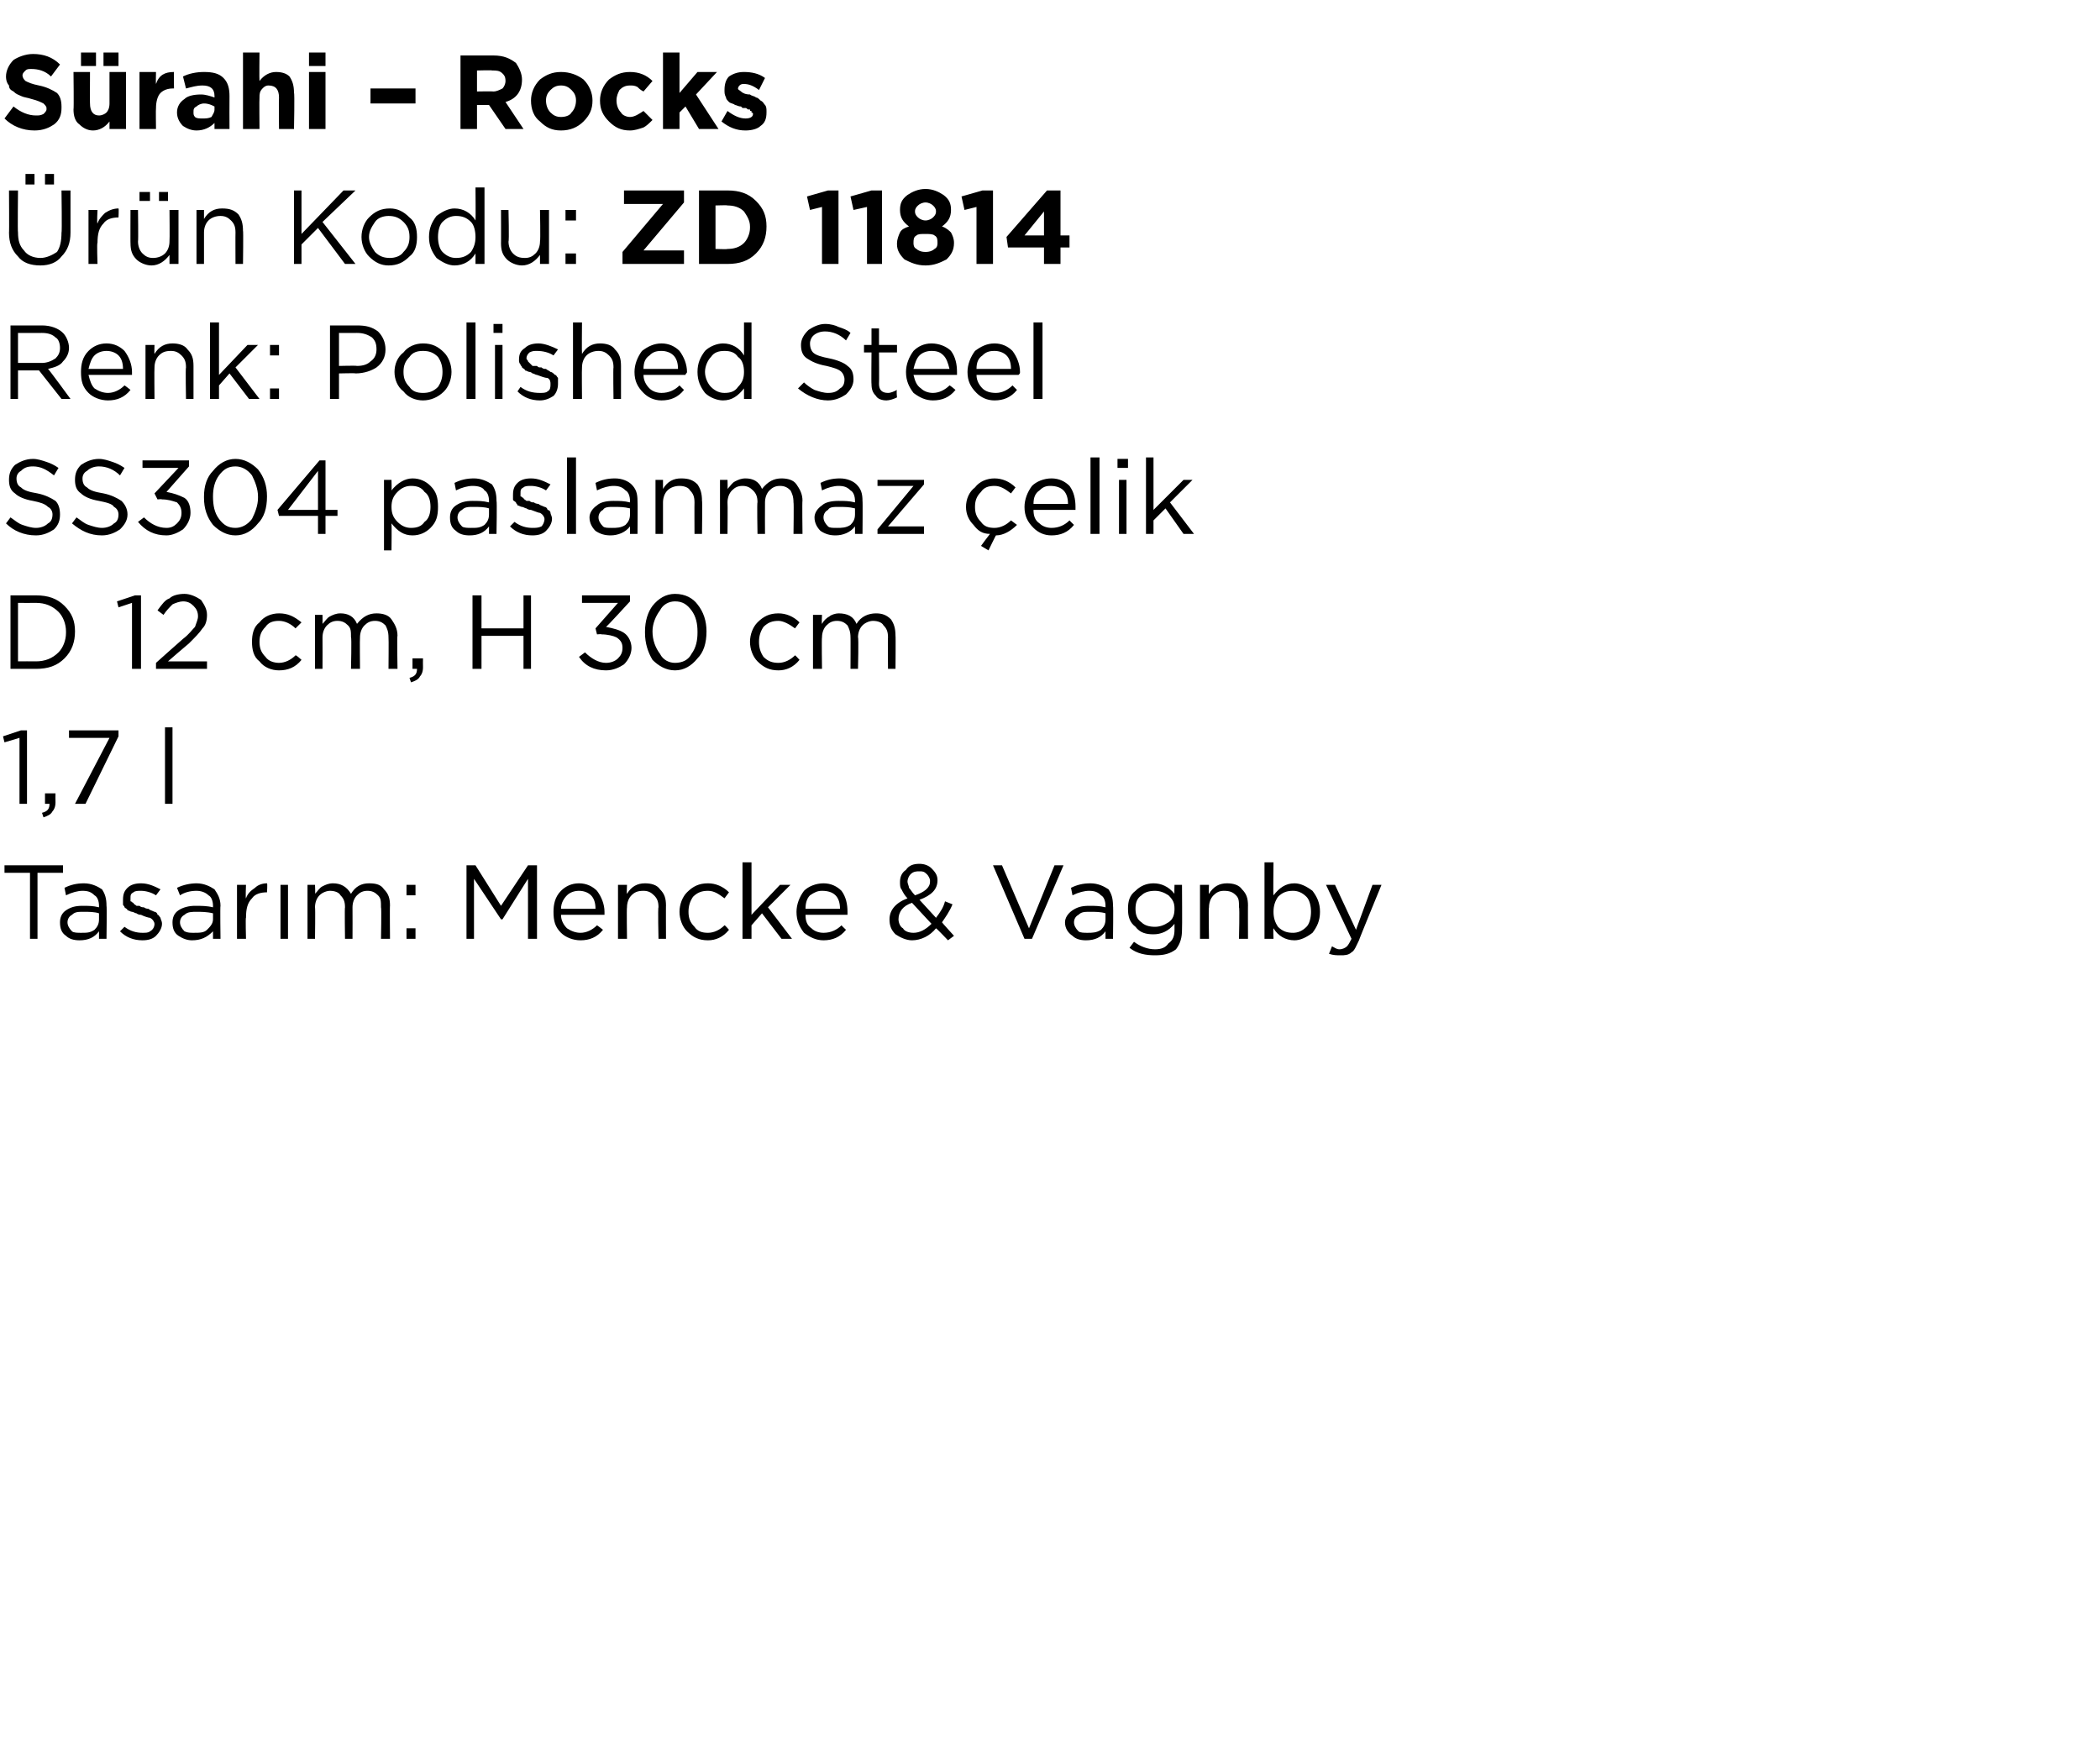
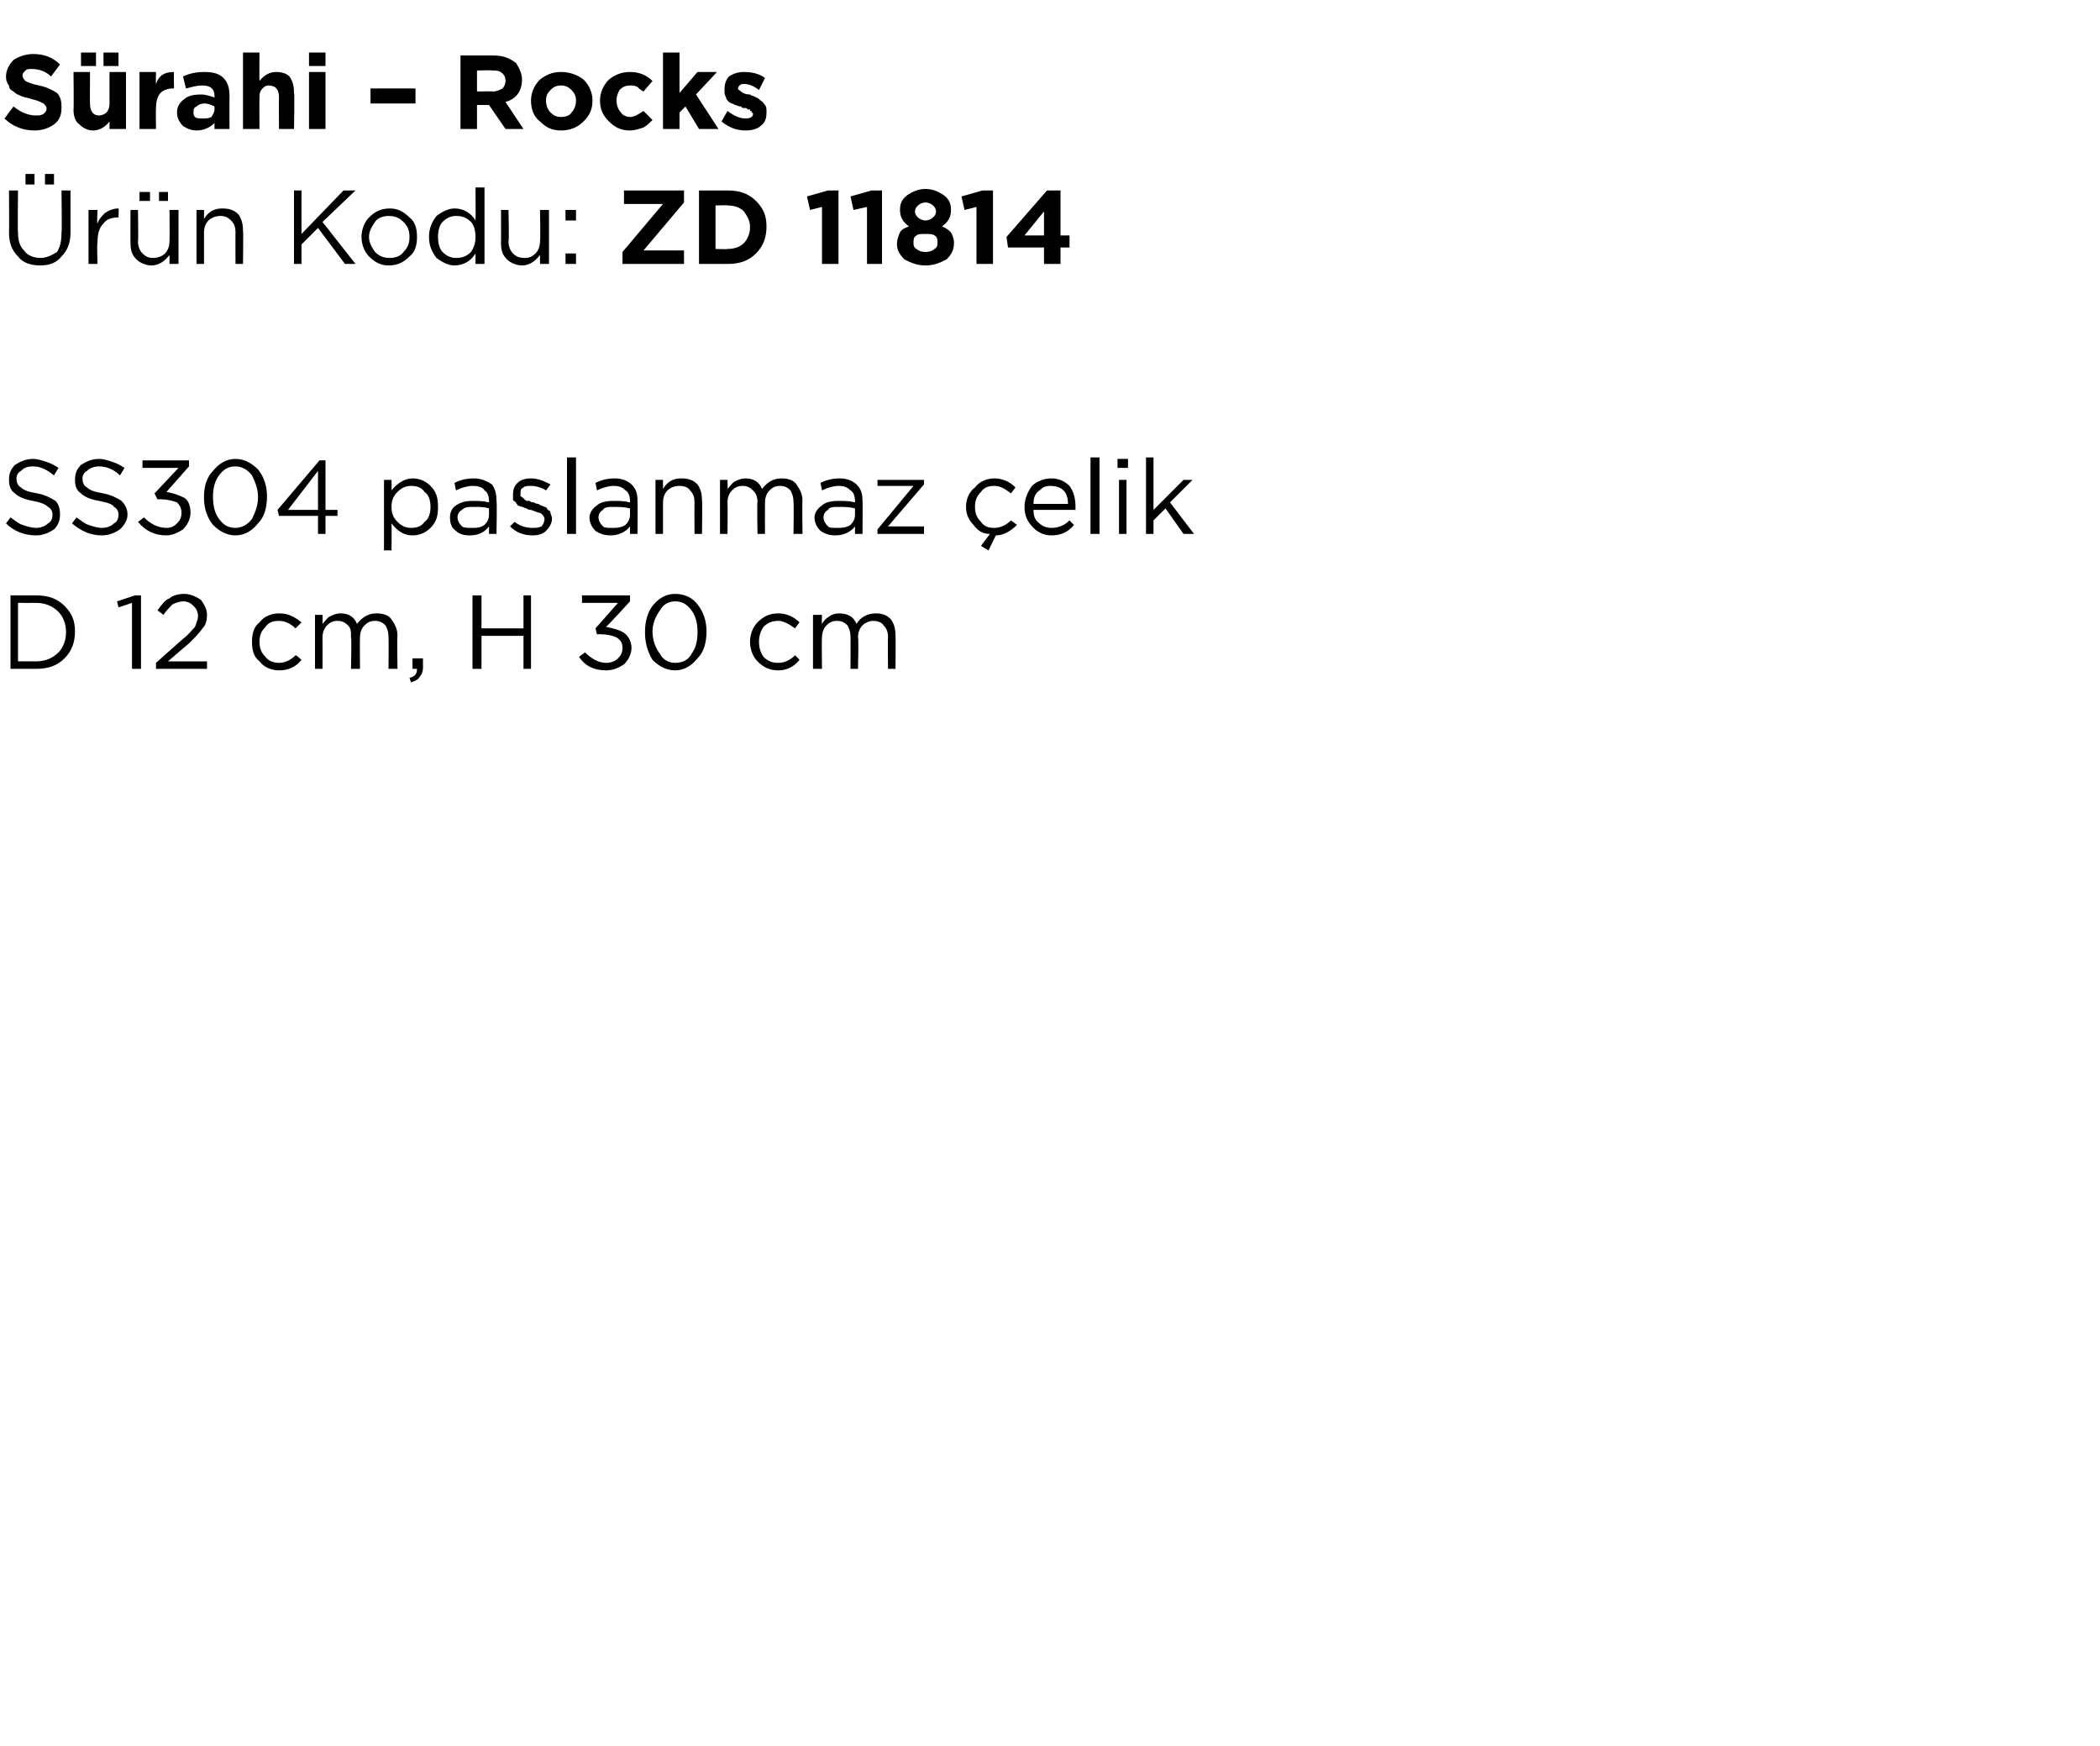
<svg xmlns="http://www.w3.org/2000/svg" version="1.1" width="140px" height="116.4px" viewBox="0 -3 140 116.4" style="top:-3px">
  <desc>S rahi – Rocks r n Kodu: ZD 11814 Renk: Polished Steel SS304 paslanmaz elik D 12 cm, H 30 cm 1,7 l Tasar m: Mencke ...</desc>
  <defs />
  <g id="Polygon364152">
-     <path d="M 2 59.6 L 2 55.2 L 0.3 55.2 L 0.3 54.7 L 4.2 54.7 L 4.2 55.2 L 2.5 55.2 L 2.5 59.6 L 2 59.6 Z M 6.6 59.1 C 6.3 59.5 5.9 59.7 5.3 59.7 C 4.9 59.7 4.6 59.6 4.4 59.4 C 4.1 59.2 4 58.9 4 58.5 C 4 58.5 4 58.5 4 58.5 C 4 58.2 4.1 57.9 4.4 57.7 C 4.7 57.5 5 57.4 5.5 57.4 C 5.9 57.4 6.2 57.4 6.6 57.5 C 6.6 57.5 6.6 57.4 6.6 57.4 C 6.6 57.1 6.5 56.8 6.3 56.7 C 6.1 56.5 5.9 56.4 5.5 56.4 C 5.2 56.4 4.8 56.5 4.4 56.7 C 4.4 56.7 4.3 56.2 4.3 56.2 C 4.7 56 5.1 55.9 5.6 55.9 C 6.1 55.9 6.5 56.1 6.8 56.3 C 7 56.6 7.1 56.9 7.1 57.4 C 7.13 57.39 7.1 59.6 7.1 59.6 L 6.6 59.6 L 6.6 59.1 C 6.6 59.1 6.62 59.05 6.6 59.1 Z M 5.4 59.2 C 5.8 59.2 6 59.2 6.3 59 C 6.5 58.8 6.6 58.6 6.6 58.3 C 6.6 58.3 6.6 57.9 6.6 57.9 C 6.3 57.8 5.9 57.8 5.6 57.8 C 5.2 57.8 5 57.8 4.8 58 C 4.6 58.1 4.5 58.3 4.5 58.5 C 4.5 58.5 4.5 58.5 4.5 58.5 C 4.5 58.7 4.6 58.9 4.8 59.1 C 4.9 59.2 5.2 59.2 5.4 59.2 Z M 9.5 59.7 C 8.9 59.7 8.4 59.5 8 59.1 C 8 59.1 8.3 58.8 8.3 58.8 C 8.7 59.1 9.1 59.2 9.5 59.2 C 9.7 59.2 9.9 59.2 10 59.1 C 10.2 59 10.3 58.8 10.3 58.6 C 10.3 58.6 10.3 58.6 10.3 58.6 C 10.3 58.5 10.2 58.3 10 58.2 C 9.9 58.2 9.6 58.1 9.4 58 C 9.2 58 9.1 57.9 9.1 57.9 C 9 57.9 8.9 57.8 8.8 57.8 C 8.7 57.8 8.6 57.7 8.5 57.7 C 8.5 57.6 8.4 57.6 8.3 57.5 C 8.3 57.4 8.2 57.4 8.2 57.3 C 8.2 57.2 8.2 57.1 8.2 57 C 8.2 57 8.2 57 8.2 57 C 8.2 56.6 8.3 56.4 8.5 56.2 C 8.7 56 9 55.9 9.4 55.9 C 9.9 55.9 10.3 56.1 10.7 56.3 C 10.7 56.3 10.4 56.7 10.4 56.7 C 10.1 56.5 9.7 56.4 9.4 56.4 C 9.2 56.4 9 56.4 8.9 56.5 C 8.7 56.6 8.7 56.7 8.7 56.9 C 8.7 56.9 8.7 56.9 8.7 56.9 C 8.7 57 8.7 57 8.7 57.1 C 8.8 57.1 8.8 57.2 8.9 57.2 C 8.9 57.3 9 57.3 9.1 57.4 C 9.2 57.4 9.3 57.4 9.3 57.4 C 9.4 57.5 9.5 57.5 9.6 57.5 C 9.7 57.6 9.9 57.6 9.9 57.6 C 10 57.7 10.1 57.7 10.3 57.8 C 10.4 57.8 10.5 57.9 10.5 58 C 10.6 58 10.6 58.1 10.7 58.2 C 10.7 58.3 10.8 58.4 10.8 58.6 C 10.8 58.6 10.8 58.6 10.8 58.6 C 10.8 58.9 10.6 59.2 10.4 59.4 C 10.2 59.6 9.9 59.7 9.5 59.7 Z M 14.2 59.1 C 13.8 59.5 13.4 59.7 12.8 59.7 C 12.5 59.7 12.2 59.6 11.9 59.4 C 11.6 59.2 11.5 58.9 11.5 58.5 C 11.5 58.5 11.5 58.5 11.5 58.5 C 11.5 58.2 11.6 57.9 11.9 57.7 C 12.2 57.5 12.6 57.4 13 57.4 C 13.4 57.4 13.8 57.4 14.2 57.5 C 14.2 57.5 14.2 57.4 14.2 57.4 C 14.2 57.1 14.1 56.8 13.9 56.7 C 13.7 56.5 13.4 56.4 13.1 56.4 C 12.7 56.4 12.3 56.5 12 56.7 C 12 56.7 11.8 56.2 11.8 56.2 C 12.2 56 12.7 55.9 13.1 55.9 C 13.6 55.9 14 56.1 14.3 56.3 C 14.5 56.6 14.7 56.9 14.7 57.4 C 14.67 57.39 14.7 59.6 14.7 59.6 L 14.2 59.6 L 14.2 59.1 C 14.2 59.1 14.15 59.05 14.2 59.1 Z M 12.9 59.2 C 13.3 59.2 13.6 59.2 13.8 59 C 14 58.8 14.2 58.6 14.2 58.3 C 14.2 58.3 14.2 57.9 14.2 57.9 C 13.8 57.8 13.4 57.8 13.1 57.8 C 12.8 57.8 12.5 57.8 12.3 58 C 12.1 58.1 12 58.3 12 58.5 C 12 58.5 12 58.5 12 58.5 C 12 58.7 12.1 58.9 12.3 59.1 C 12.5 59.2 12.7 59.2 12.9 59.2 Z M 15.8 59.6 L 15.8 56 L 16.4 56 C 16.4 56 16.36 56.93 16.4 56.9 C 16.5 56.6 16.7 56.4 17 56.2 C 17.2 56 17.5 55.9 17.8 55.9 C 17.84 55.92 17.8 56.5 17.8 56.5 C 17.8 56.5 17.79 56.5 17.8 56.5 C 17.4 56.5 17 56.6 16.8 56.9 C 16.5 57.2 16.4 57.6 16.4 58.2 C 16.36 58.16 16.4 59.6 16.4 59.6 L 15.8 59.6 Z M 18.7 59.6 L 18.7 56 L 19.2 56 L 19.2 59.6 L 18.7 59.6 Z M 20.5 59.6 L 20.5 56 L 21 56 C 21 56 21.03 56.59 21 56.6 C 21.2 56.4 21.3 56.2 21.5 56.1 C 21.7 56 21.9 55.9 22.2 55.9 C 22.7 55.9 23.1 56.1 23.4 56.6 C 23.7 56.1 24.1 55.9 24.6 55.9 C 25.1 55.9 25.4 56 25.6 56.3 C 25.9 56.6 26 56.9 26 57.4 C 25.98 57.36 26 59.6 26 59.6 L 25.4 59.6 C 25.4 59.6 25.44 57.49 25.4 57.5 C 25.4 57.1 25.4 56.9 25.2 56.7 C 25 56.5 24.8 56.4 24.5 56.4 C 24.2 56.4 24 56.5 23.8 56.7 C 23.6 56.9 23.5 57.2 23.5 57.5 C 23.51 57.51 23.5 59.6 23.5 59.6 L 23 59.6 C 23 59.6 22.97 57.47 23 57.5 C 23 57.1 22.9 56.9 22.7 56.7 C 22.6 56.5 22.3 56.4 22 56.4 C 21.8 56.4 21.5 56.5 21.3 56.7 C 21.1 56.9 21 57.2 21 57.5 C 21.03 57.53 21 59.6 21 59.6 L 20.5 59.6 Z M 27.1 56.7 L 27.1 56 L 27.7 56 L 27.7 56.7 L 27.1 56.7 Z M 27.1 59.6 L 27.1 58.9 L 27.7 58.9 L 27.7 59.6 L 27.1 59.6 Z M 31.1 59.6 L 31.1 54.7 L 31.7 54.7 L 33.4 57.4 L 35.2 54.7 L 35.8 54.7 L 35.8 59.6 L 35.2 59.6 L 35.2 55.6 L 33.5 58.3 L 33.4 58.3 L 31.6 55.6 L 31.6 59.6 L 31.1 59.6 Z M 40.2 59 C 39.8 59.5 39.3 59.7 38.7 59.7 C 38.2 59.7 37.7 59.5 37.4 59.2 C 37 58.8 36.9 58.4 36.9 57.8 C 36.9 57.8 36.9 57.8 36.9 57.8 C 36.9 57.3 37 56.8 37.4 56.4 C 37.7 56.1 38.1 55.9 38.6 55.9 C 39.1 55.9 39.5 56.1 39.8 56.4 C 40.1 56.8 40.3 57.3 40.3 57.8 C 40.3 57.9 40.3 57.9 40.3 58 C 40.3 58 37.4 58 37.4 58 C 37.4 58.4 37.6 58.7 37.8 58.9 C 38.1 59.1 38.4 59.2 38.7 59.2 C 39.1 59.2 39.5 59 39.8 58.7 C 39.82 58.7 40.2 59 40.2 59 C 40.2 59 40.16 59 40.2 59 Z M 37.4 57.6 C 37.4 57.6 39.7 57.6 39.7 57.6 C 39.7 57.2 39.6 56.9 39.4 56.7 C 39.2 56.5 38.9 56.4 38.6 56.4 C 38.3 56.4 38 56.5 37.8 56.7 C 37.6 56.9 37.4 57.2 37.4 57.6 Z M 41.2 59.6 L 41.2 56 L 41.8 56 C 41.8 56 41.77 56.61 41.8 56.6 C 42.1 56.1 42.5 55.9 43 55.9 C 43.4 55.9 43.8 56 44 56.3 C 44.3 56.6 44.4 56.9 44.4 57.4 C 44.39 57.35 44.4 59.6 44.4 59.6 L 43.9 59.6 C 43.9 59.6 43.85 57.49 43.9 57.5 C 43.9 57.1 43.8 56.9 43.6 56.7 C 43.4 56.5 43.2 56.4 42.9 56.4 C 42.5 56.4 42.3 56.5 42.1 56.7 C 41.9 56.9 41.8 57.2 41.8 57.5 C 41.77 57.53 41.8 59.6 41.8 59.6 L 41.2 59.6 Z M 48.6 59 C 48.2 59.5 47.7 59.7 47.2 59.7 C 46.6 59.7 46.2 59.5 45.8 59.1 C 45.5 58.8 45.3 58.3 45.3 57.8 C 45.3 57.8 45.3 57.8 45.3 57.8 C 45.3 57.3 45.5 56.8 45.8 56.5 C 46.2 56.1 46.6 55.9 47.2 55.9 C 47.7 55.9 48.2 56.1 48.6 56.5 C 48.6 56.5 48.3 56.9 48.3 56.9 C 47.9 56.6 47.6 56.4 47.2 56.4 C 46.8 56.4 46.5 56.5 46.2 56.8 C 46 57.1 45.9 57.4 45.9 57.8 C 45.9 57.8 45.9 57.8 45.9 57.8 C 45.9 58.2 46 58.5 46.3 58.8 C 46.5 59.1 46.8 59.2 47.2 59.2 C 47.6 59.2 48 59 48.3 58.7 C 48.31 58.66 48.6 59 48.6 59 C 48.6 59 48.65 58.98 48.6 59 Z M 49.5 59.6 L 49.5 54.5 L 50.1 54.5 L 50.1 58 L 52 56 L 52.7 56 L 51.2 57.5 L 52.8 59.6 L 52.1 59.6 L 50.8 57.9 L 50.1 58.7 L 50.1 59.6 L 49.5 59.6 Z M 56.4 59 C 56 59.5 55.5 59.7 54.9 59.7 C 54.4 59.7 54 59.5 53.6 59.2 C 53.3 58.8 53.1 58.4 53.1 57.8 C 53.1 57.8 53.1 57.8 53.1 57.8 C 53.1 57.3 53.3 56.8 53.6 56.4 C 53.9 56.1 54.4 55.9 54.9 55.9 C 55.4 55.9 55.8 56.1 56.1 56.4 C 56.4 56.8 56.5 57.3 56.5 57.8 C 56.5 57.9 56.5 57.9 56.5 58 C 56.5 58 53.7 58 53.7 58 C 53.7 58.4 53.8 58.7 54.1 58.9 C 54.3 59.1 54.6 59.2 54.9 59.2 C 55.4 59.2 55.8 59 56.1 58.7 C 56.08 58.7 56.4 59 56.4 59 C 56.4 59 56.42 59 56.4 59 Z M 53.7 57.6 C 53.7 57.6 56 57.6 56 57.6 C 56 57.2 55.9 56.9 55.7 56.7 C 55.5 56.5 55.2 56.4 54.8 56.4 C 54.5 56.4 54.3 56.5 54 56.7 C 53.8 56.9 53.7 57.2 53.7 57.6 Z M 63.2 59.7 C 63.2 59.7 62.45 58.91 62.4 58.9 C 62 59.4 61.4 59.7 60.8 59.7 C 60.4 59.7 60 59.5 59.7 59.3 C 59.4 59 59.3 58.7 59.3 58.3 C 59.3 58.3 59.3 58.3 59.3 58.3 C 59.3 57.7 59.7 57.2 60.5 56.9 C 60.3 56.7 60.2 56.5 60.1 56.3 C 60 56.2 60 56 60 55.8 C 60 55.8 60 55.8 60 55.8 C 60 55.5 60.1 55.2 60.4 55 C 60.6 54.7 60.9 54.6 61.3 54.6 C 61.6 54.6 61.9 54.7 62.1 54.9 C 62.4 55.2 62.5 55.4 62.5 55.7 C 62.5 55.7 62.5 55.7 62.5 55.7 C 62.5 56.3 62.1 56.7 61.3 57 C 61.3 57 62.4 58.2 62.4 58.2 C 62.7 57.8 62.9 57.5 63 57.1 C 63 57.1 63.5 57.3 63.5 57.3 C 63.3 57.8 63 58.2 62.8 58.5 C 62.78 58.5 63.6 59.4 63.6 59.4 L 63.2 59.7 Z M 61 56.7 C 61.6 56.5 62 56.2 62 55.8 C 62 55.8 62 55.7 62 55.7 C 62 55.6 61.9 55.4 61.8 55.3 C 61.6 55.1 61.5 55.1 61.3 55.1 C 61.1 55.1 60.9 55.1 60.7 55.3 C 60.6 55.4 60.5 55.6 60.5 55.8 C 60.5 55.8 60.5 55.8 60.5 55.8 C 60.5 55.9 60.6 56.1 60.6 56.2 C 60.7 56.3 60.8 56.5 61 56.7 Z M 60.9 59.2 C 61.3 59.2 61.7 59 62.1 58.6 C 62.1 58.6 60.8 57.2 60.8 57.2 C 60.2 57.4 59.9 57.8 59.9 58.3 C 59.9 58.3 59.9 58.3 59.9 58.3 C 59.9 58.5 60 58.8 60.2 58.9 C 60.3 59.1 60.6 59.2 60.9 59.2 Z M 68.3 59.6 L 66.2 54.7 L 66.8 54.7 L 68.6 58.9 L 70.3 54.7 L 70.9 54.7 L 68.8 59.6 L 68.3 59.6 Z M 73.7 59.1 C 73.4 59.5 73 59.7 72.4 59.7 C 72 59.7 71.7 59.6 71.5 59.4 C 71.2 59.2 71 58.9 71 58.5 C 71 58.5 71 58.5 71 58.5 C 71 58.2 71.2 57.9 71.5 57.7 C 71.8 57.5 72.1 57.4 72.6 57.4 C 73 57.4 73.3 57.4 73.7 57.5 C 73.7 57.5 73.7 57.4 73.7 57.4 C 73.7 57.1 73.6 56.8 73.4 56.7 C 73.2 56.5 73 56.4 72.6 56.4 C 72.3 56.4 71.9 56.5 71.5 56.7 C 71.5 56.7 71.4 56.2 71.4 56.2 C 71.8 56 72.2 55.9 72.7 55.9 C 73.2 55.9 73.6 56.1 73.9 56.3 C 74.1 56.6 74.2 56.9 74.2 57.4 C 74.23 57.39 74.2 59.6 74.2 59.6 L 73.7 59.6 L 73.7 59.1 C 73.7 59.1 73.71 59.05 73.7 59.1 Z M 72.5 59.2 C 72.8 59.2 73.1 59.2 73.4 59 C 73.6 58.8 73.7 58.6 73.7 58.3 C 73.7 58.3 73.7 57.9 73.7 57.9 C 73.4 57.8 73 57.8 72.7 57.8 C 72.3 57.8 72.1 57.8 71.9 58 C 71.7 58.1 71.6 58.3 71.6 58.5 C 71.6 58.5 71.6 58.5 71.6 58.5 C 71.6 58.7 71.7 58.9 71.9 59.1 C 72 59.2 72.3 59.2 72.5 59.2 Z M 78.4 60.3 C 78 60.6 77.6 60.7 77 60.7 C 76.4 60.7 75.8 60.6 75.3 60.2 C 75.3 60.2 75.6 59.8 75.6 59.8 C 76 60.1 76.5 60.3 77 60.3 C 77.4 60.3 77.7 60.2 77.9 59.9 C 78.2 59.7 78.3 59.4 78.3 59 C 78.3 59 78.3 58.6 78.3 58.6 C 77.9 59.1 77.4 59.3 76.9 59.3 C 76.4 59.3 76 59.2 75.7 58.8 C 75.3 58.5 75.2 58.1 75.2 57.6 C 75.2 57.6 75.2 57.6 75.2 57.6 C 75.2 57.1 75.3 56.7 75.7 56.4 C 76 56.1 76.4 55.9 76.9 55.9 C 77.4 55.9 77.9 56.1 78.3 56.6 C 78.28 56.63 78.3 56 78.3 56 L 78.8 56 C 78.8 56 78.82 58.97 78.8 59 C 78.8 59.5 78.7 59.9 78.4 60.3 C 78.4 60.3 78.4 60.3 78.4 60.3 Z M 77 58.8 C 77.3 58.8 77.6 58.7 77.9 58.5 C 78.2 58.3 78.3 58 78.3 57.6 C 78.3 57.6 78.3 57.6 78.3 57.6 C 78.3 57.2 78.2 57 77.9 56.7 C 77.6 56.5 77.3 56.4 77 56.4 C 76.6 56.4 76.3 56.5 76.1 56.7 C 75.8 56.9 75.7 57.2 75.7 57.6 C 75.7 57.6 75.7 57.6 75.7 57.6 C 75.7 58 75.8 58.3 76.1 58.5 C 76.3 58.7 76.6 58.8 77 58.8 Z M 80 59.6 L 80 56 L 80.6 56 C 80.6 56 80.56 56.61 80.6 56.6 C 80.9 56.1 81.3 55.9 81.8 55.9 C 82.2 55.9 82.6 56 82.8 56.3 C 83.1 56.6 83.2 56.9 83.2 57.4 C 83.19 57.35 83.2 59.6 83.2 59.6 L 82.6 59.6 C 82.6 59.6 82.65 57.49 82.6 57.5 C 82.6 57.1 82.6 56.9 82.4 56.7 C 82.2 56.5 82 56.4 81.6 56.4 C 81.3 56.4 81.1 56.5 80.9 56.7 C 80.7 56.9 80.6 57.2 80.6 57.5 C 80.56 57.53 80.6 59.6 80.6 59.6 L 80 59.6 Z M 86.3 59.7 C 85.7 59.7 85.2 59.4 84.9 58.9 C 84.87 58.91 84.9 59.6 84.9 59.6 L 84.3 59.6 L 84.3 54.5 L 84.9 54.5 C 84.9 54.5 84.87 56.71 84.9 56.7 C 85.3 56.2 85.7 55.9 86.3 55.9 C 86.7 55.9 87.1 56.1 87.5 56.4 C 87.8 56.8 88 57.2 88 57.8 C 88 57.8 88 57.8 88 57.8 C 88 58.4 87.8 58.8 87.5 59.2 C 87.1 59.5 86.7 59.7 86.3 59.7 Z M 86.2 59.2 C 86.5 59.2 86.8 59.1 87.1 58.8 C 87.3 58.6 87.4 58.2 87.4 57.8 C 87.4 57.8 87.4 57.8 87.4 57.8 C 87.4 57.4 87.3 57 87.1 56.8 C 86.8 56.5 86.5 56.4 86.2 56.4 C 85.8 56.4 85.5 56.5 85.2 56.8 C 85 57.1 84.9 57.4 84.9 57.8 C 84.9 57.8 84.9 57.8 84.9 57.8 C 84.9 58.2 85 58.5 85.2 58.8 C 85.5 59.1 85.8 59.2 86.2 59.2 Z M 90.4 59 L 91.5 56 L 92.1 56 C 92.1 56 90.57 59.72 90.6 59.7 C 90.4 60.1 90.3 60.4 90.1 60.5 C 89.9 60.7 89.6 60.7 89.4 60.7 C 89.1 60.7 88.9 60.7 88.6 60.6 C 88.6 60.6 88.8 60.1 88.8 60.1 C 89 60.2 89.1 60.3 89.3 60.3 C 89.5 60.3 89.7 60.2 89.8 60.1 C 89.9 60 90 59.8 90.1 59.6 C 90.09 59.59 88.4 56 88.4 56 L 89 56 L 90.4 59 Z " stroke="none" fill="#000" />
-   </g>
+     </g>
  <g id="Polygon364151">
-     <path d="M 1.3 50.6 L 1.3 46.2 L 0.3 46.5 L 0.2 46.1 L 1.4 45.7 L 1.8 45.7 L 1.8 50.6 L 1.3 50.6 Z M 2.9 51.5 C 2.9 51.5 2.8 51.2 2.8 51.2 C 3.2 51.1 3.3 50.9 3.3 50.6 C 3.3 50.6 3 50.6 3 50.6 L 3 49.9 L 3.7 49.9 C 3.7 49.9 3.69 50.49 3.7 50.5 C 3.7 50.8 3.6 51 3.5 51.1 C 3.4 51.3 3.2 51.4 2.9 51.5 Z M 5 50.6 L 7.3 46.2 L 4.6 46.2 L 4.6 45.7 L 7.9 45.7 L 7.9 46.1 L 5.7 50.6 L 5 50.6 Z M 11 50.6 L 11 45.5 L 11.5 45.5 L 11.5 50.6 L 11 50.6 Z " stroke="none" fill="#000" />
-   </g>
+     </g>
  <g id="Polygon364150">
    <path d="M 0.7 41.6 L 0.7 36.7 C 0.7 36.7 2.39 36.7 2.4 36.7 C 3.2 36.7 3.8 36.9 4.3 37.4 C 4.8 37.9 5 38.4 5 39.1 C 5 39.1 5 39.1 5 39.1 C 5 39.8 4.8 40.4 4.3 40.9 C 3.8 41.4 3.2 41.6 2.4 41.6 C 2.39 41.6 0.7 41.6 0.7 41.6 Z M 2.4 37.2 C 2.39 37.21 1.2 37.2 1.2 37.2 L 1.2 41.1 C 1.2 41.1 2.39 41.09 2.4 41.1 C 3 41.1 3.5 40.9 3.9 40.5 C 4.2 40.2 4.4 39.7 4.4 39.2 C 4.4 39.2 4.4 39.1 4.4 39.1 C 4.4 38.6 4.2 38.1 3.9 37.8 C 3.5 37.4 3 37.2 2.4 37.2 Z M 8.8 41.6 L 8.8 37.2 L 7.9 37.5 L 7.8 37.1 L 9 36.7 L 9.4 36.7 L 9.4 41.6 L 8.8 41.6 Z M 10.4 41.6 L 10.4 41.2 C 10.4 41.2 12.19 39.6 12.2 39.6 C 12.6 39.3 12.8 39 13 38.8 C 13.1 38.5 13.2 38.3 13.2 38.1 C 13.2 37.8 13.1 37.6 12.9 37.4 C 12.7 37.2 12.5 37.1 12.2 37.1 C 12 37.1 11.7 37.2 11.5 37.3 C 11.3 37.5 11.1 37.7 10.9 38 C 10.9 38 10.5 37.7 10.5 37.7 C 10.8 37.3 11 37 11.3 36.9 C 11.5 36.7 11.9 36.6 12.3 36.6 C 12.7 36.6 13.1 36.8 13.4 37 C 13.6 37.3 13.8 37.6 13.8 38 C 13.8 38 13.8 38 13.8 38 C 13.8 38.4 13.7 38.7 13.5 38.9 C 13.3 39.2 13 39.5 12.6 39.9 C 12.55 39.93 11.2 41.1 11.2 41.1 L 13.8 41.1 L 13.8 41.6 L 10.4 41.6 Z M 20.1 41 C 19.7 41.5 19.2 41.7 18.6 41.7 C 18.1 41.7 17.6 41.5 17.3 41.1 C 16.9 40.8 16.8 40.3 16.8 39.8 C 16.8 39.8 16.8 39.8 16.8 39.8 C 16.8 39.3 16.9 38.8 17.3 38.5 C 17.6 38.1 18.1 37.9 18.6 37.9 C 19.2 37.9 19.6 38.1 20.1 38.5 C 20.1 38.5 19.7 38.9 19.7 38.9 C 19.4 38.6 19 38.4 18.6 38.4 C 18.2 38.4 17.9 38.5 17.7 38.8 C 17.4 39.1 17.3 39.4 17.3 39.8 C 17.3 39.8 17.3 39.8 17.3 39.8 C 17.3 40.2 17.4 40.5 17.7 40.8 C 17.9 41.1 18.3 41.2 18.6 41.2 C 19 41.2 19.4 41 19.7 40.7 C 19.74 40.66 20.1 41 20.1 41 C 20.1 41 20.08 40.98 20.1 41 Z M 21 41.6 L 21 38 L 21.5 38 C 21.5 38 21.51 38.59 21.5 38.6 C 21.7 38.4 21.8 38.2 22 38.1 C 22.2 38 22.4 37.9 22.7 37.9 C 23.2 37.9 23.6 38.1 23.8 38.6 C 24.2 38.1 24.6 37.9 25.1 37.9 C 25.5 37.9 25.9 38 26.1 38.3 C 26.3 38.6 26.5 38.9 26.5 39.4 C 26.46 39.36 26.5 41.6 26.5 41.6 L 25.9 41.6 C 25.9 41.6 25.92 39.49 25.9 39.5 C 25.9 39.1 25.8 38.9 25.7 38.7 C 25.5 38.5 25.3 38.4 25 38.4 C 24.7 38.4 24.5 38.5 24.3 38.7 C 24.1 38.9 24 39.2 24 39.5 C 23.98 39.51 24 41.6 24 41.6 L 23.4 41.6 C 23.4 41.6 23.45 39.47 23.4 39.5 C 23.4 39.1 23.4 38.9 23.2 38.7 C 23 38.5 22.8 38.4 22.5 38.4 C 22.2 38.4 22 38.5 21.8 38.7 C 21.6 38.9 21.5 39.2 21.5 39.5 C 21.51 39.53 21.5 41.6 21.5 41.6 L 21 41.6 Z M 27.4 42.5 C 27.4 42.5 27.3 42.2 27.3 42.2 C 27.7 42.1 27.8 41.9 27.8 41.6 C 27.8 41.6 27.5 41.6 27.5 41.6 L 27.5 40.9 L 28.2 40.9 C 28.2 40.9 28.19 41.49 28.2 41.5 C 28.2 41.8 28.1 42 28 42.1 C 27.9 42.3 27.7 42.4 27.4 42.5 Z M 31.5 41.6 L 31.5 36.7 L 32.1 36.7 L 32.1 38.9 L 34.9 38.9 L 34.9 36.7 L 35.4 36.7 L 35.4 41.6 L 34.9 41.6 L 34.9 39.4 L 32.1 39.4 L 32.1 41.6 L 31.5 41.6 Z M 40.4 41.7 C 39.6 41.7 39 41.4 38.6 40.8 C 38.6 40.8 39 40.5 39 40.5 C 39.4 40.9 39.9 41.2 40.4 41.2 C 40.7 41.2 41 41.1 41.2 40.9 C 41.4 40.7 41.5 40.5 41.5 40.2 C 41.5 40.2 41.5 40.2 41.5 40.2 C 41.5 39.9 41.4 39.7 41.1 39.5 C 40.9 39.4 40.5 39.3 40.1 39.3 C 40.12 39.27 39.8 39.3 39.8 39.3 L 39.7 38.9 L 41.2 37.2 L 38.8 37.2 L 38.8 36.7 L 42 36.7 L 42 37.1 C 42 37.1 40.44 38.81 40.4 38.8 C 40.9 38.9 41.3 39 41.6 39.2 C 41.9 39.4 42.1 39.8 42.1 40.2 C 42.1 40.2 42.1 40.2 42.1 40.2 C 42.1 40.6 41.9 41 41.6 41.3 C 41.3 41.5 40.9 41.7 40.4 41.7 Z M 47.1 39.1 C 47.1 39.9 46.9 40.5 46.5 40.9 C 46.1 41.4 45.6 41.7 45 41.7 C 44.4 41.7 43.9 41.4 43.5 41 C 43.2 40.5 43 39.9 43 39.2 C 43 39.2 43 39.1 43 39.1 C 43 38.4 43.2 37.8 43.5 37.4 C 43.9 36.9 44.4 36.6 45 36.6 C 45.7 36.6 46.2 36.9 46.5 37.3 C 46.9 37.8 47.1 38.4 47.1 39.1 C 47.1 39.14 47.1 39.1 47.1 39.1 C 47.1 39.1 47.1 39.15 47.1 39.1 Z M 43.5 39.1 C 43.5 39.7 43.7 40.2 44 40.6 C 44.2 41 44.6 41.2 45 41.2 C 45.5 41.2 45.9 41 46.1 40.6 C 46.4 40.2 46.5 39.7 46.5 39.2 C 46.5 39.2 46.5 39.1 46.5 39.1 C 46.5 38.6 46.4 38.1 46.1 37.7 C 45.8 37.3 45.5 37.1 45 37.1 C 44.6 37.1 44.2 37.3 44 37.7 C 43.7 38.1 43.5 38.6 43.5 39.1 C 43.54 39.14 43.5 39.1 43.5 39.1 C 43.5 39.1 43.54 39.15 43.5 39.1 Z M 53.3 41 C 52.9 41.5 52.4 41.7 51.9 41.7 C 51.3 41.7 50.9 41.5 50.5 41.1 C 50.2 40.8 50 40.3 50 39.8 C 50 39.8 50 39.8 50 39.8 C 50 39.3 50.2 38.8 50.5 38.5 C 50.9 38.1 51.3 37.9 51.9 37.9 C 52.4 37.9 52.9 38.1 53.3 38.5 C 53.3 38.5 53 38.9 53 38.9 C 52.6 38.6 52.2 38.4 51.9 38.4 C 51.5 38.4 51.2 38.5 50.9 38.8 C 50.7 39.1 50.6 39.4 50.6 39.8 C 50.6 39.8 50.6 39.8 50.6 39.8 C 50.6 40.2 50.7 40.5 50.9 40.8 C 51.2 41.1 51.5 41.2 51.9 41.2 C 52.3 41.2 52.7 41 53 40.7 C 53 40.66 53.3 41 53.3 41 C 53.3 41 53.35 40.98 53.3 41 Z M 54.2 41.6 L 54.2 38 L 54.8 38 C 54.8 38 54.77 38.59 54.8 38.6 C 54.9 38.4 55.1 38.2 55.3 38.1 C 55.4 38 55.7 37.9 55.9 37.9 C 56.5 37.9 56.9 38.1 57.1 38.6 C 57.4 38.1 57.9 37.9 58.4 37.9 C 58.8 37.9 59.1 38 59.4 38.3 C 59.6 38.6 59.7 38.9 59.7 39.4 C 59.72 39.36 59.7 41.6 59.7 41.6 L 59.2 41.6 C 59.2 41.6 59.18 39.49 59.2 39.5 C 59.2 39.1 59.1 38.9 58.9 38.7 C 58.8 38.5 58.5 38.4 58.2 38.4 C 58 38.4 57.7 38.5 57.5 38.7 C 57.3 38.9 57.2 39.2 57.2 39.5 C 57.25 39.51 57.2 41.6 57.2 41.6 L 56.7 41.6 C 56.7 41.6 56.71 39.47 56.7 39.5 C 56.7 39.1 56.6 38.9 56.5 38.7 C 56.3 38.5 56.1 38.4 55.8 38.4 C 55.5 38.4 55.3 38.5 55.1 38.7 C 54.9 38.9 54.8 39.2 54.8 39.5 C 54.77 39.53 54.8 41.6 54.8 41.6 L 54.2 41.6 Z " stroke="none" fill="#000" />
  </g>
  <g id="Polygon364149">
    <path d="M 2.4 32.7 C 1.6 32.7 0.9 32.4 0.4 31.9 C 0.4 31.9 0.7 31.5 0.7 31.5 C 1 31.7 1.2 31.9 1.5 32 C 1.8 32.1 2.1 32.2 2.4 32.2 C 2.7 32.2 3 32.1 3.2 31.9 C 3.4 31.8 3.5 31.6 3.5 31.3 C 3.5 31.3 3.5 31.3 3.5 31.3 C 3.5 31.1 3.4 30.9 3.2 30.8 C 3 30.6 2.7 30.5 2.2 30.4 C 1.6 30.3 1.2 30.1 1 29.9 C 0.7 29.7 0.6 29.4 0.6 29 C 0.6 29 0.6 29 0.6 29 C 0.6 28.6 0.7 28.3 1 28 C 1.3 27.8 1.7 27.6 2.2 27.6 C 2.5 27.6 2.8 27.7 3.1 27.8 C 3.4 27.9 3.6 28 3.9 28.2 C 3.9 28.2 3.6 28.7 3.6 28.7 C 3.1 28.3 2.7 28.1 2.2 28.1 C 1.8 28.1 1.6 28.2 1.4 28.4 C 1.2 28.5 1.1 28.7 1.1 28.9 C 1.1 28.9 1.1 28.9 1.1 28.9 C 1.1 29.2 1.2 29.4 1.4 29.5 C 1.6 29.7 1.9 29.8 2.5 29.9 C 3 30 3.4 30.2 3.7 30.4 C 3.9 30.6 4 30.9 4 31.3 C 4 31.3 4 31.3 4 31.3 C 4 31.7 3.9 32 3.6 32.3 C 3.3 32.5 2.9 32.7 2.4 32.7 Z M 6.8 32.7 C 6 32.7 5.4 32.4 4.8 31.9 C 4.8 31.9 5.1 31.5 5.1 31.5 C 5.4 31.7 5.6 31.9 5.9 32 C 6.2 32.1 6.5 32.2 6.8 32.2 C 7.1 32.2 7.4 32.1 7.6 31.9 C 7.8 31.8 7.9 31.6 7.9 31.3 C 7.9 31.3 7.9 31.3 7.9 31.3 C 7.9 31.1 7.8 30.9 7.6 30.8 C 7.5 30.6 7.1 30.5 6.6 30.4 C 6 30.3 5.6 30.1 5.4 29.9 C 5.1 29.7 5 29.4 5 29 C 5 29 5 29 5 29 C 5 28.6 5.1 28.3 5.4 28 C 5.7 27.8 6.1 27.6 6.6 27.6 C 6.9 27.6 7.2 27.7 7.5 27.8 C 7.8 27.9 8 28 8.3 28.2 C 8.3 28.2 8 28.7 8 28.7 C 7.6 28.3 7.1 28.1 6.6 28.1 C 6.3 28.1 6 28.2 5.8 28.4 C 5.6 28.5 5.5 28.7 5.5 28.9 C 5.5 28.9 5.5 28.9 5.5 28.9 C 5.5 29.2 5.6 29.4 5.8 29.5 C 6 29.7 6.3 29.8 6.9 29.9 C 7.4 30 7.8 30.2 8.1 30.4 C 8.3 30.6 8.5 30.9 8.5 31.3 C 8.5 31.3 8.5 31.3 8.5 31.3 C 8.5 31.7 8.3 32 8 32.3 C 7.7 32.5 7.3 32.7 6.8 32.7 Z M 11.1 32.7 C 10.3 32.7 9.7 32.4 9.2 31.8 C 9.2 31.8 9.6 31.5 9.6 31.5 C 10 31.9 10.5 32.2 11.1 32.2 C 11.4 32.2 11.6 32.1 11.8 31.9 C 12 31.7 12.1 31.5 12.1 31.2 C 12.1 31.2 12.1 31.2 12.1 31.2 C 12.1 30.9 12 30.7 11.8 30.5 C 11.5 30.4 11.2 30.3 10.8 30.3 C 10.77 30.27 10.5 30.3 10.5 30.3 L 10.3 29.9 L 11.9 28.2 L 9.5 28.2 L 9.5 27.7 L 12.6 27.7 L 12.6 28.1 C 12.6 28.1 11.09 29.81 11.1 29.8 C 11.6 29.9 11.9 30 12.3 30.2 C 12.6 30.4 12.7 30.8 12.7 31.2 C 12.7 31.2 12.7 31.2 12.7 31.2 C 12.7 31.6 12.5 32 12.2 32.3 C 11.9 32.5 11.5 32.7 11.1 32.7 Z M 17.8 30.1 C 17.8 30.9 17.6 31.5 17.2 31.9 C 16.8 32.4 16.3 32.7 15.7 32.7 C 15.1 32.7 14.6 32.4 14.2 32 C 13.8 31.5 13.6 30.9 13.6 30.2 C 13.6 30.2 13.6 30.1 13.6 30.1 C 13.6 29.4 13.8 28.8 14.2 28.4 C 14.6 27.9 15.1 27.6 15.7 27.6 C 16.3 27.6 16.8 27.9 17.2 28.3 C 17.6 28.8 17.8 29.4 17.8 30.1 C 17.75 30.14 17.8 30.1 17.8 30.1 C 17.8 30.1 17.75 30.15 17.8 30.1 Z M 14.2 30.1 C 14.2 30.7 14.3 31.2 14.6 31.6 C 14.9 32 15.2 32.2 15.7 32.2 C 16.1 32.2 16.5 32 16.8 31.6 C 17 31.2 17.2 30.7 17.2 30.2 C 17.2 30.2 17.2 30.1 17.2 30.1 C 17.2 29.6 17 29.1 16.8 28.7 C 16.5 28.3 16.1 28.1 15.7 28.1 C 15.2 28.1 14.9 28.3 14.6 28.7 C 14.3 29.1 14.2 29.6 14.2 30.1 C 14.19 30.14 14.2 30.1 14.2 30.1 C 14.2 30.1 14.19 30.15 14.2 30.1 Z M 21.2 32.6 L 21.2 31.4 L 18.6 31.4 L 18.5 31 L 21.3 27.7 L 21.7 27.7 L 21.7 31 L 22.5 31 L 22.5 31.4 L 21.7 31.4 L 21.7 32.6 L 21.2 32.6 Z M 19.2 31 L 21.2 31 L 21.2 28.4 L 19.2 31 Z M 25.6 33.7 L 25.6 29 L 26.1 29 C 26.1 29 26.12 29.71 26.1 29.7 C 26.5 29.2 27 28.9 27.5 28.9 C 28 28.9 28.4 29.1 28.7 29.4 C 29.1 29.8 29.2 30.2 29.2 30.8 C 29.2 30.8 29.2 30.8 29.2 30.8 C 29.2 31.4 29.1 31.8 28.7 32.2 C 28.4 32.5 28 32.7 27.5 32.7 C 26.9 32.7 26.5 32.4 26.1 31.9 C 26.12 31.91 26.1 33.7 26.1 33.7 L 25.6 33.7 Z M 27.4 32.2 C 27.8 32.2 28.1 32.1 28.3 31.8 C 28.6 31.6 28.7 31.2 28.7 30.8 C 28.7 30.8 28.7 30.8 28.7 30.8 C 28.7 30.4 28.6 30 28.3 29.8 C 28.1 29.5 27.8 29.4 27.4 29.4 C 27.1 29.4 26.8 29.5 26.5 29.8 C 26.2 30.1 26.1 30.4 26.1 30.8 C 26.1 30.8 26.1 30.8 26.1 30.8 C 26.1 31.2 26.2 31.5 26.5 31.8 C 26.8 32.1 27.1 32.2 27.4 32.2 Z M 32.6 32.1 C 32.3 32.5 31.9 32.7 31.3 32.7 C 30.9 32.7 30.6 32.6 30.4 32.4 C 30.1 32.2 30 31.9 30 31.5 C 30 31.5 30 31.5 30 31.5 C 30 31.2 30.1 30.9 30.4 30.7 C 30.7 30.5 31 30.4 31.5 30.4 C 31.9 30.4 32.2 30.4 32.6 30.5 C 32.6 30.5 32.6 30.4 32.6 30.4 C 32.6 30.1 32.5 29.8 32.3 29.7 C 32.2 29.5 31.9 29.4 31.5 29.4 C 31.2 29.4 30.8 29.5 30.4 29.7 C 30.4 29.7 30.3 29.2 30.3 29.2 C 30.7 29 31.1 28.9 31.6 28.9 C 32.1 28.9 32.5 29.1 32.8 29.3 C 33 29.6 33.1 29.9 33.1 30.4 C 33.14 30.39 33.1 32.6 33.1 32.6 L 32.6 32.6 L 32.6 32.1 C 32.6 32.1 32.62 32.05 32.6 32.1 Z M 31.4 32.2 C 31.8 32.2 32 32.2 32.3 32 C 32.5 31.8 32.6 31.6 32.6 31.3 C 32.6 31.3 32.6 30.9 32.6 30.9 C 32.3 30.8 31.9 30.8 31.6 30.8 C 31.2 30.8 31 30.8 30.8 31 C 30.6 31.1 30.5 31.3 30.5 31.5 C 30.5 31.5 30.5 31.5 30.5 31.5 C 30.5 31.7 30.6 31.9 30.8 32.1 C 30.9 32.2 31.2 32.2 31.4 32.2 Z M 35.5 32.7 C 34.9 32.7 34.4 32.5 34 32.1 C 34 32.1 34.3 31.8 34.3 31.8 C 34.7 32.1 35.1 32.2 35.5 32.2 C 35.7 32.2 35.9 32.2 36.1 32.1 C 36.2 32 36.3 31.8 36.3 31.6 C 36.3 31.6 36.3 31.6 36.3 31.6 C 36.3 31.5 36.2 31.3 36 31.2 C 35.9 31.2 35.7 31.1 35.4 31 C 35.2 31 35.1 30.9 35.1 30.9 C 35 30.9 34.9 30.8 34.8 30.8 C 34.7 30.8 34.6 30.7 34.5 30.7 C 34.5 30.6 34.4 30.6 34.4 30.5 C 34.3 30.4 34.2 30.4 34.2 30.3 C 34.2 30.2 34.2 30.1 34.2 30 C 34.2 30 34.2 30 34.2 30 C 34.2 29.6 34.3 29.4 34.5 29.2 C 34.7 29 35 28.9 35.4 28.9 C 35.9 28.9 36.3 29.1 36.7 29.3 C 36.7 29.3 36.4 29.7 36.4 29.7 C 36.1 29.5 35.7 29.4 35.4 29.4 C 35.2 29.4 35 29.4 34.9 29.5 C 34.7 29.6 34.7 29.7 34.7 29.9 C 34.7 29.9 34.7 29.9 34.7 29.9 C 34.7 30 34.7 30 34.7 30.1 C 34.8 30.1 34.8 30.2 34.9 30.2 C 34.9 30.3 35 30.3 35.1 30.4 C 35.2 30.4 35.3 30.4 35.3 30.4 C 35.4 30.5 35.5 30.5 35.6 30.5 C 35.7 30.6 35.9 30.6 35.9 30.6 C 36 30.7 36.1 30.7 36.3 30.8 C 36.4 30.8 36.5 30.9 36.5 31 C 36.6 31 36.7 31.1 36.7 31.2 C 36.7 31.3 36.8 31.4 36.8 31.6 C 36.8 31.6 36.8 31.6 36.8 31.6 C 36.8 31.9 36.6 32.2 36.4 32.4 C 36.2 32.6 35.9 32.7 35.5 32.7 Z M 37.8 32.6 L 37.8 27.5 L 38.4 27.5 L 38.4 32.6 L 37.8 32.6 Z M 42 32.1 C 41.7 32.5 41.2 32.7 40.7 32.7 C 40.3 32.7 40 32.6 39.7 32.4 C 39.5 32.2 39.3 31.9 39.3 31.5 C 39.3 31.5 39.3 31.5 39.3 31.5 C 39.3 31.2 39.5 30.9 39.8 30.7 C 40 30.5 40.4 30.4 40.9 30.4 C 41.3 30.4 41.6 30.4 42 30.5 C 42 30.5 42 30.4 42 30.4 C 42 30.1 41.9 29.8 41.7 29.7 C 41.5 29.5 41.3 29.4 40.9 29.4 C 40.6 29.4 40.2 29.5 39.8 29.7 C 39.8 29.7 39.7 29.2 39.7 29.2 C 40.1 29 40.5 28.9 41 28.9 C 41.5 28.9 41.9 29.1 42.1 29.3 C 42.4 29.6 42.5 29.9 42.5 30.4 C 42.52 30.39 42.5 32.6 42.5 32.6 L 42 32.6 L 42 32.1 C 42 32.1 42 32.05 42 32.1 Z M 40.8 32.2 C 41.1 32.2 41.4 32.2 41.7 32 C 41.9 31.8 42 31.6 42 31.3 C 42 31.3 42 30.9 42 30.9 C 41.6 30.8 41.3 30.8 40.9 30.8 C 40.6 30.8 40.3 30.8 40.2 31 C 40 31.1 39.9 31.3 39.9 31.5 C 39.9 31.5 39.9 31.5 39.9 31.5 C 39.9 31.7 40 31.9 40.2 32.1 C 40.3 32.2 40.5 32.2 40.8 32.2 Z M 43.7 32.6 L 43.7 29 L 44.2 29 C 44.2 29 44.2 29.61 44.2 29.6 C 44.5 29.1 44.9 28.9 45.4 28.9 C 45.9 28.9 46.2 29 46.5 29.3 C 46.7 29.6 46.8 29.9 46.8 30.4 C 46.83 30.35 46.8 32.6 46.8 32.6 L 46.3 32.6 C 46.3 32.6 46.29 30.49 46.3 30.5 C 46.3 30.1 46.2 29.9 46 29.7 C 45.9 29.5 45.6 29.4 45.3 29.4 C 45 29.4 44.7 29.5 44.5 29.7 C 44.3 29.9 44.2 30.2 44.2 30.5 C 44.2 30.53 44.2 32.6 44.2 32.6 L 43.7 32.6 Z M 48 32.6 L 48 29 L 48.5 29 C 48.5 29 48.52 29.59 48.5 29.6 C 48.7 29.4 48.8 29.2 49 29.1 C 49.2 29 49.4 28.9 49.7 28.9 C 50.2 28.9 50.6 29.1 50.8 29.6 C 51.2 29.1 51.6 28.9 52.1 28.9 C 52.5 28.9 52.9 29 53.1 29.3 C 53.3 29.6 53.5 29.9 53.5 30.4 C 53.47 30.36 53.5 32.6 53.5 32.6 L 52.9 32.6 C 52.9 32.6 52.93 30.49 52.9 30.5 C 52.9 30.1 52.8 29.9 52.7 29.7 C 52.5 29.5 52.3 29.4 52 29.4 C 51.7 29.4 51.5 29.5 51.3 29.7 C 51.1 29.9 51 30.2 51 30.5 C 50.99 30.51 51 32.6 51 32.6 L 50.5 32.6 C 50.5 32.6 50.46 30.47 50.5 30.5 C 50.5 30.1 50.4 29.9 50.2 29.7 C 50 29.5 49.8 29.4 49.5 29.4 C 49.2 29.4 49 29.5 48.8 29.7 C 48.6 29.9 48.5 30.2 48.5 30.5 C 48.52 30.53 48.5 32.6 48.5 32.6 L 48 32.6 Z M 57 32.1 C 56.7 32.5 56.2 32.7 55.7 32.7 C 55.3 32.7 55 32.6 54.7 32.4 C 54.5 32.2 54.3 31.9 54.3 31.5 C 54.3 31.5 54.3 31.5 54.3 31.5 C 54.3 31.2 54.5 30.9 54.8 30.7 C 55 30.5 55.4 30.4 55.9 30.4 C 56.3 30.4 56.6 30.4 57 30.5 C 57 30.5 57 30.4 57 30.4 C 57 30.1 56.9 29.8 56.7 29.7 C 56.5 29.5 56.3 29.4 55.9 29.4 C 55.6 29.4 55.2 29.5 54.8 29.7 C 54.8 29.7 54.7 29.2 54.7 29.2 C 55.1 29 55.5 28.9 56 28.9 C 56.5 28.9 56.9 29.1 57.1 29.3 C 57.4 29.6 57.5 29.9 57.5 30.4 C 57.52 30.39 57.5 32.6 57.5 32.6 L 57 32.6 L 57 32.1 C 57 32.1 57 32.05 57 32.1 Z M 55.8 32.2 C 56.1 32.2 56.4 32.2 56.7 32 C 56.9 31.8 57 31.6 57 31.3 C 57 31.3 57 30.9 57 30.9 C 56.6 30.8 56.3 30.8 55.9 30.8 C 55.6 30.8 55.3 30.8 55.2 31 C 55 31.1 54.9 31.3 54.9 31.5 C 54.9 31.5 54.9 31.5 54.9 31.5 C 54.9 31.7 55 31.9 55.2 32.1 C 55.3 32.2 55.5 32.2 55.8 32.2 Z M 58.5 32.6 L 58.5 32.3 L 60.9 29.4 L 58.5 29.4 L 58.5 29 L 61.6 29 L 61.6 29.3 L 59.2 32.1 L 61.6 32.1 L 61.6 32.6 L 58.5 32.6 Z M 65.9 33.7 L 65.4 33.4 C 65.4 33.4 65.95 32.65 66 32.6 C 65.5 32.6 65.2 32.4 64.9 32 C 64.6 31.7 64.4 31.3 64.4 30.8 C 64.4 30.8 64.4 30.8 64.4 30.8 C 64.4 30.3 64.6 29.8 65 29.5 C 65.3 29.1 65.8 28.9 66.3 28.9 C 66.8 28.9 67.3 29.1 67.7 29.5 C 67.7 29.5 67.4 29.9 67.4 29.9 C 67 29.6 66.7 29.4 66.3 29.4 C 65.9 29.4 65.6 29.5 65.4 29.8 C 65.1 30.1 65 30.4 65 30.8 C 65 30.8 65 30.8 65 30.8 C 65 31.2 65.1 31.5 65.4 31.8 C 65.6 32.1 65.9 32.2 66.3 32.2 C 66.7 32.2 67.1 32 67.4 31.7 C 67.4 31.7 67.8 32 67.8 32 C 67.4 32.4 66.9 32.7 66.4 32.7 C 66.39 32.68 65.9 33.7 65.9 33.7 Z M 71.6 32 C 71.2 32.5 70.7 32.7 70.1 32.7 C 69.6 32.7 69.2 32.5 68.9 32.2 C 68.5 31.8 68.3 31.4 68.3 30.8 C 68.3 30.8 68.3 30.8 68.3 30.8 C 68.3 30.3 68.5 29.8 68.8 29.4 C 69.1 29.1 69.6 28.9 70.1 28.9 C 70.6 28.9 71 29.1 71.3 29.4 C 71.6 29.8 71.7 30.3 71.7 30.8 C 71.7 30.9 71.7 30.9 71.7 31 C 71.7 31 68.9 31 68.9 31 C 68.9 31.4 69 31.7 69.3 31.9 C 69.5 32.1 69.8 32.2 70.1 32.2 C 70.6 32.2 71 32 71.3 31.7 C 71.29 31.7 71.6 32 71.6 32 C 71.6 32 71.62 32 71.6 32 Z M 68.9 30.6 C 68.9 30.6 71.2 30.6 71.2 30.6 C 71.2 30.2 71.1 29.9 70.9 29.7 C 70.7 29.5 70.4 29.4 70 29.4 C 69.7 29.4 69.5 29.5 69.3 29.7 C 69 29.9 68.9 30.2 68.9 30.6 Z M 72.7 32.6 L 72.7 27.5 L 73.3 27.5 L 73.3 32.6 L 72.7 32.6 Z M 74.5 28.2 L 74.5 27.6 L 75.2 27.6 L 75.2 28.2 L 74.5 28.2 Z M 74.6 32.6 L 74.6 29 L 75.1 29 L 75.1 32.6 L 74.6 32.6 Z M 76.4 32.6 L 76.4 27.5 L 76.9 27.5 L 76.9 31 L 78.9 29 L 79.5 29 L 78 30.5 L 79.6 32.6 L 78.9 32.6 L 77.7 30.9 L 76.9 31.7 L 76.9 32.6 L 76.4 32.6 Z " stroke="none" fill="#000" />
  </g>
  <g id="Polygon364148">
-     <path d="M 0.7 23.6 L 0.7 18.7 C 0.7 18.7 2.8 18.7 2.8 18.7 C 3.4 18.7 3.9 18.9 4.2 19.2 C 4.4 19.4 4.6 19.8 4.6 20.2 C 4.6 20.2 4.6 20.2 4.6 20.2 C 4.6 20.6 4.4 20.9 4.2 21.1 C 4 21.4 3.6 21.5 3.2 21.6 C 3.24 21.6 4.7 23.6 4.7 23.6 L 4.1 23.6 L 2.6 21.7 L 1.2 21.7 L 1.2 23.6 L 0.7 23.6 Z M 1.2 21.2 C 1.2 21.2 2.75 21.2 2.8 21.2 C 3.1 21.2 3.4 21.1 3.7 20.9 C 3.9 20.7 4 20.5 4 20.2 C 4 20.2 4 20.2 4 20.2 C 4 19.9 3.9 19.6 3.7 19.5 C 3.5 19.3 3.2 19.2 2.8 19.2 C 2.76 19.21 1.2 19.2 1.2 19.2 L 1.2 21.2 Z M 8.7 23 C 8.3 23.5 7.8 23.7 7.2 23.7 C 6.7 23.7 6.2 23.5 5.9 23.2 C 5.5 22.8 5.4 22.4 5.4 21.8 C 5.4 21.8 5.4 21.8 5.4 21.8 C 5.4 21.3 5.5 20.8 5.9 20.4 C 6.2 20.1 6.6 19.9 7.1 19.9 C 7.6 19.9 8 20.1 8.3 20.4 C 8.6 20.8 8.8 21.3 8.8 21.8 C 8.8 21.9 8.8 21.9 8.8 22 C 8.8 22 5.9 22 5.9 22 C 6 22.4 6.1 22.7 6.3 22.9 C 6.6 23.1 6.9 23.2 7.2 23.2 C 7.6 23.2 8 23 8.3 22.7 C 8.33 22.7 8.7 23 8.7 23 C 8.7 23 8.67 23 8.7 23 Z M 5.9 21.6 C 5.9 21.6 8.2 21.6 8.2 21.6 C 8.2 21.2 8.1 20.9 7.9 20.7 C 7.7 20.5 7.4 20.4 7.1 20.4 C 6.8 20.4 6.5 20.5 6.3 20.7 C 6.1 20.9 6 21.2 5.9 21.6 Z M 9.7 23.6 L 9.7 20 L 10.3 20 C 10.3 20 10.28 20.61 10.3 20.6 C 10.6 20.1 11 19.9 11.5 19.9 C 11.9 19.9 12.3 20 12.5 20.3 C 12.8 20.6 12.9 20.9 12.9 21.4 C 12.9 21.35 12.9 23.6 12.9 23.6 L 12.4 23.6 C 12.4 23.6 12.36 21.49 12.4 21.5 C 12.4 21.1 12.3 20.9 12.1 20.7 C 11.9 20.5 11.7 20.4 11.4 20.4 C 11 20.4 10.8 20.5 10.6 20.7 C 10.4 20.9 10.3 21.2 10.3 21.5 C 10.28 21.53 10.3 23.6 10.3 23.6 L 9.7 23.6 Z M 14 23.6 L 14 18.5 L 14.6 18.5 L 14.6 22 L 16.5 20 L 17.2 20 L 15.7 21.5 L 17.3 23.6 L 16.6 23.6 L 15.3 21.9 L 14.6 22.7 L 14.6 23.6 L 14 23.6 Z M 18 20.7 L 18 20 L 18.6 20 L 18.6 20.7 L 18 20.7 Z M 18 23.6 L 18 22.9 L 18.6 22.9 L 18.6 23.6 L 18 23.6 Z M 22 23.6 L 22 18.7 C 22 18.7 23.83 18.7 23.8 18.7 C 24.4 18.7 24.8 18.8 25.2 19.1 C 25.5 19.4 25.7 19.8 25.7 20.3 C 25.7 20.3 25.7 20.3 25.7 20.3 C 25.7 20.8 25.5 21.2 25.1 21.5 C 24.8 21.7 24.3 21.9 23.7 21.9 C 23.74 21.87 22.6 21.9 22.6 21.9 L 22.6 23.6 L 22 23.6 Z M 22.6 21.4 C 22.6 21.4 23.76 21.37 23.8 21.4 C 24.2 21.4 24.5 21.3 24.7 21.1 C 25 20.9 25.1 20.6 25.1 20.3 C 25.1 20.3 25.1 20.3 25.1 20.3 C 25.1 19.9 25 19.7 24.8 19.5 C 24.5 19.3 24.2 19.2 23.8 19.2 C 23.79 19.21 22.6 19.2 22.6 19.2 L 22.6 21.4 Z M 28.2 23.7 C 27.7 23.7 27.2 23.5 26.9 23.1 C 26.5 22.8 26.3 22.3 26.3 21.8 C 26.3 21.8 26.3 21.8 26.3 21.8 C 26.3 21.3 26.5 20.8 26.9 20.5 C 27.2 20.1 27.7 19.9 28.2 19.9 C 28.8 19.9 29.2 20.1 29.6 20.5 C 29.9 20.8 30.1 21.3 30.1 21.8 C 30.1 21.8 30.1 21.8 30.1 21.8 C 30.1 22.3 29.9 22.8 29.6 23.1 C 29.2 23.5 28.7 23.7 28.2 23.7 Z M 28.2 23.2 C 28.6 23.2 28.9 23.1 29.2 22.8 C 29.4 22.5 29.5 22.2 29.5 21.8 C 29.5 21.8 29.5 21.8 29.5 21.8 C 29.5 21.4 29.4 21.1 29.2 20.8 C 28.9 20.5 28.6 20.4 28.2 20.4 C 27.8 20.4 27.5 20.5 27.3 20.8 C 27 21.1 26.9 21.4 26.9 21.8 C 26.9 21.8 26.9 21.8 26.9 21.8 C 26.9 22.2 27 22.5 27.3 22.8 C 27.5 23.1 27.8 23.2 28.2 23.2 Z M 31.1 23.6 L 31.1 18.5 L 31.7 18.5 L 31.7 23.6 L 31.1 23.6 Z M 32.9 19.2 L 32.9 18.6 L 33.5 18.6 L 33.5 19.2 L 32.9 19.2 Z M 33 23.6 L 33 20 L 33.5 20 L 33.5 23.6 L 33 23.6 Z M 36 23.7 C 35.4 23.7 34.9 23.5 34.5 23.1 C 34.5 23.1 34.7 22.8 34.7 22.8 C 35.1 23.1 35.5 23.2 36 23.2 C 36.2 23.2 36.4 23.2 36.5 23.1 C 36.7 23 36.7 22.8 36.7 22.6 C 36.7 22.6 36.7 22.6 36.7 22.6 C 36.7 22.5 36.7 22.3 36.5 22.2 C 36.3 22.2 36.1 22.1 35.8 22 C 35.7 22 35.6 21.9 35.5 21.9 C 35.5 21.9 35.4 21.8 35.3 21.8 C 35.2 21.8 35.1 21.7 35 21.7 C 35 21.6 34.9 21.6 34.8 21.5 C 34.8 21.4 34.7 21.4 34.7 21.3 C 34.6 21.2 34.6 21.1 34.6 21 C 34.6 21 34.6 21 34.6 21 C 34.6 20.6 34.7 20.4 35 20.2 C 35.2 20 35.5 19.9 35.9 19.9 C 36.3 19.9 36.8 20.1 37.2 20.3 C 37.2 20.3 36.9 20.7 36.9 20.7 C 36.6 20.5 36.2 20.4 35.8 20.4 C 35.6 20.4 35.5 20.4 35.3 20.5 C 35.2 20.6 35.1 20.7 35.1 20.9 C 35.1 20.9 35.1 20.9 35.1 20.9 C 35.1 21 35.2 21 35.2 21.1 C 35.2 21.1 35.3 21.2 35.3 21.2 C 35.4 21.3 35.4 21.3 35.5 21.4 C 35.6 21.4 35.7 21.4 35.8 21.4 C 35.9 21.5 35.9 21.5 36.1 21.5 C 36.2 21.6 36.3 21.6 36.4 21.6 C 36.5 21.7 36.6 21.7 36.7 21.8 C 36.8 21.8 36.9 21.9 37 22 C 37.1 22 37.1 22.1 37.2 22.2 C 37.2 22.3 37.2 22.4 37.2 22.6 C 37.2 22.6 37.2 22.6 37.2 22.6 C 37.2 22.9 37.1 23.2 36.9 23.4 C 36.6 23.6 36.3 23.7 36 23.7 Z M 38.2 23.6 L 38.2 18.5 L 38.8 18.5 C 38.8 18.5 38.78 20.61 38.8 20.6 C 39.1 20.1 39.5 19.9 40 19.9 C 40.4 19.9 40.8 20 41 20.3 C 41.3 20.6 41.4 20.9 41.4 21.4 C 41.4 21.35 41.4 23.6 41.4 23.6 L 40.9 23.6 C 40.9 23.6 40.87 21.49 40.9 21.5 C 40.9 21.1 40.8 20.9 40.6 20.7 C 40.4 20.5 40.2 20.4 39.9 20.4 C 39.6 20.4 39.3 20.5 39.1 20.7 C 38.9 20.9 38.8 21.2 38.8 21.5 C 38.78 21.53 38.8 23.6 38.8 23.6 L 38.2 23.6 Z M 45.6 23 C 45.2 23.5 44.7 23.7 44.1 23.7 C 43.6 23.7 43.2 23.5 42.9 23.2 C 42.5 22.8 42.3 22.4 42.3 21.8 C 42.3 21.8 42.3 21.8 42.3 21.8 C 42.3 21.3 42.5 20.8 42.8 20.4 C 43.2 20.1 43.6 19.9 44.1 19.9 C 44.6 19.9 45 20.1 45.3 20.4 C 45.6 20.8 45.8 21.3 45.8 21.8 C 45.8 21.9 45.7 21.9 45.7 22 C 45.7 22 42.9 22 42.9 22 C 42.9 22.4 43.1 22.7 43.3 22.9 C 43.5 23.1 43.8 23.2 44.1 23.2 C 44.6 23.2 45 23 45.3 22.7 C 45.29 22.7 45.6 23 45.6 23 C 45.6 23 45.63 23 45.6 23 Z M 42.9 21.6 C 42.9 21.6 45.2 21.6 45.2 21.6 C 45.2 21.2 45.1 20.9 44.9 20.7 C 44.7 20.5 44.4 20.4 44.1 20.4 C 43.7 20.4 43.5 20.5 43.3 20.7 C 43 20.9 42.9 21.2 42.9 21.6 Z M 49.6 22.9 C 49.2 23.4 48.8 23.7 48.2 23.7 C 47.8 23.7 47.3 23.5 47 23.2 C 46.7 22.8 46.5 22.4 46.5 21.8 C 46.5 21.8 46.5 21.8 46.5 21.8 C 46.5 21.2 46.7 20.8 47 20.4 C 47.3 20.1 47.8 19.9 48.2 19.9 C 48.8 19.9 49.3 20.2 49.6 20.7 C 49.6 20.67 49.6 18.5 49.6 18.5 L 50.1 18.5 L 50.1 23.6 L 49.6 23.6 L 49.6 22.9 C 49.6 22.9 49.6 22.87 49.6 22.9 Z M 48.3 23.2 C 48.7 23.2 49 23.1 49.2 22.8 C 49.5 22.5 49.6 22.2 49.6 21.8 C 49.6 21.8 49.6 21.8 49.6 21.8 C 49.6 21.4 49.5 21 49.2 20.8 C 49 20.5 48.7 20.4 48.3 20.4 C 47.9 20.4 47.6 20.5 47.4 20.8 C 47.2 21 47 21.4 47 21.8 C 47 21.8 47 21.8 47 21.8 C 47 22.2 47.2 22.6 47.4 22.8 C 47.7 23.1 48 23.2 48.3 23.2 Z M 55.2 23.7 C 54.5 23.7 53.8 23.4 53.2 22.9 C 53.2 22.9 53.6 22.5 53.6 22.5 C 53.8 22.7 54.1 22.9 54.3 23 C 54.6 23.1 54.9 23.2 55.2 23.2 C 55.6 23.2 55.8 23.1 56 22.9 C 56.2 22.8 56.3 22.6 56.3 22.3 C 56.3 22.3 56.3 22.3 56.3 22.3 C 56.3 22.1 56.2 21.9 56.1 21.8 C 55.9 21.6 55.5 21.5 55.1 21.4 C 54.5 21.3 54.1 21.1 53.8 20.9 C 53.5 20.7 53.4 20.4 53.4 20 C 53.4 20 53.4 20 53.4 20 C 53.4 19.6 53.6 19.3 53.9 19 C 54.2 18.8 54.6 18.6 55 18.6 C 55.4 18.6 55.7 18.7 55.9 18.8 C 56.2 18.9 56.5 19 56.7 19.2 C 56.7 19.2 56.4 19.7 56.4 19.7 C 56 19.3 55.5 19.1 55 19.1 C 54.7 19.1 54.4 19.2 54.2 19.4 C 54.1 19.5 54 19.7 54 19.9 C 54 19.9 54 19.9 54 19.9 C 54 20.2 54.1 20.4 54.2 20.5 C 54.4 20.7 54.8 20.8 55.3 20.9 C 55.8 21 56.3 21.2 56.5 21.4 C 56.8 21.6 56.9 21.9 56.9 22.3 C 56.9 22.3 56.9 22.3 56.9 22.3 C 56.9 22.7 56.7 23 56.4 23.3 C 56.1 23.5 55.7 23.7 55.2 23.7 Z M 59.8 23.5 C 59.6 23.6 59.3 23.7 59.1 23.7 C 58.8 23.7 58.5 23.6 58.4 23.4 C 58.2 23.2 58.1 23 58.1 22.6 C 58.08 22.64 58.1 20.5 58.1 20.5 L 57.6 20.5 L 57.6 20 L 58.1 20 L 58.1 18.9 L 58.6 18.9 L 58.6 20 L 59.8 20 L 59.8 20.5 L 58.6 20.5 C 58.6 20.5 58.62 22.57 58.6 22.6 C 58.6 23 58.8 23.2 59.2 23.2 C 59.4 23.2 59.6 23.1 59.8 23 C 59.75 23.05 59.8 23.5 59.8 23.5 C 59.8 23.5 59.75 23.51 59.8 23.5 Z M 63.7 23 C 63.3 23.5 62.8 23.7 62.2 23.7 C 61.7 23.7 61.3 23.5 60.9 23.2 C 60.6 22.8 60.4 22.4 60.4 21.8 C 60.4 21.8 60.4 21.8 60.4 21.8 C 60.4 21.3 60.6 20.8 60.9 20.4 C 61.2 20.1 61.6 19.9 62.1 19.9 C 62.6 19.9 63.1 20.1 63.4 20.4 C 63.7 20.8 63.8 21.3 63.8 21.8 C 63.8 21.9 63.8 21.9 63.8 22 C 63.8 22 60.9 22 60.9 22 C 61 22.4 61.1 22.7 61.4 22.9 C 61.6 23.1 61.9 23.2 62.2 23.2 C 62.6 23.2 63 23 63.3 22.7 C 63.35 22.7 63.7 23 63.7 23 C 63.7 23 63.69 23 63.7 23 Z M 60.9 21.6 C 60.9 21.6 63.3 21.6 63.3 21.6 C 63.2 21.2 63.1 20.9 62.9 20.7 C 62.7 20.5 62.5 20.4 62.1 20.4 C 61.8 20.4 61.5 20.5 61.3 20.7 C 61.1 20.9 61 21.2 60.9 21.6 Z M 67.8 23 C 67.4 23.5 66.9 23.7 66.3 23.7 C 65.8 23.7 65.4 23.5 65.1 23.2 C 64.7 22.8 64.5 22.4 64.5 21.8 C 64.5 21.8 64.5 21.8 64.5 21.8 C 64.5 21.3 64.7 20.8 65 20.4 C 65.4 20.1 65.8 19.9 66.3 19.9 C 66.8 19.9 67.2 20.1 67.5 20.4 C 67.8 20.8 68 21.3 68 21.8 C 68 21.9 68 21.9 67.9 22 C 67.9 22 65.1 22 65.1 22 C 65.1 22.4 65.3 22.7 65.5 22.9 C 65.7 23.1 66 23.2 66.4 23.2 C 66.8 23.2 67.2 23 67.5 22.7 C 67.49 22.7 67.8 23 67.8 23 C 67.8 23 67.83 23 67.8 23 Z M 65.1 21.6 C 65.1 21.6 67.4 21.6 67.4 21.6 C 67.4 21.2 67.3 20.9 67.1 20.7 C 66.9 20.5 66.6 20.4 66.3 20.4 C 65.9 20.4 65.7 20.5 65.5 20.7 C 65.2 20.9 65.1 21.2 65.1 21.6 Z M 68.9 23.6 L 68.9 18.5 L 69.5 18.5 L 69.5 23.6 L 68.9 23.6 Z " stroke="none" fill="#000" />
-   </g>
+     </g>
  <g id="Polygon364147">
    <path d="M 3 9.3 L 3 8.6 L 3.6 8.6 L 3.6 9.3 L 3 9.3 Z M 1.7 9.3 L 1.7 8.6 L 2.3 8.6 L 2.3 9.3 L 1.7 9.3 Z M 2.7 14.7 C 2 14.7 1.5 14.5 1.2 14.1 C 0.8 13.7 0.6 13.2 0.6 12.5 C 0.62 12.55 0.6 9.7 0.6 9.7 L 1.2 9.7 C 1.2 9.7 1.17 12.51 1.2 12.5 C 1.2 13 1.3 13.4 1.6 13.7 C 1.8 14 2.2 14.2 2.7 14.2 C 3.1 14.2 3.5 14 3.8 13.8 C 4 13.5 4.1 13.1 4.1 12.5 C 4.14 12.55 4.1 9.7 4.1 9.7 L 4.7 9.7 C 4.7 9.7 4.7 12.51 4.7 12.5 C 4.7 13.2 4.5 13.7 4.1 14.1 C 3.8 14.5 3.3 14.7 2.7 14.7 Z M 5.9 14.6 L 5.9 11 L 6.5 11 C 6.5 11 6.45 11.93 6.5 11.9 C 6.6 11.6 6.8 11.4 7 11.2 C 7.3 11 7.6 10.9 7.9 10.9 C 7.93 10.92 7.9 11.5 7.9 11.5 C 7.9 11.5 7.89 11.5 7.9 11.5 C 7.5 11.5 7.1 11.6 6.9 11.9 C 6.6 12.2 6.5 12.6 6.5 13.2 C 6.45 13.16 6.5 14.6 6.5 14.6 L 5.9 14.6 Z M 10.6 10.4 L 10.6 9.8 L 11.2 9.8 L 11.2 10.4 L 10.6 10.4 Z M 9.3 10.4 L 9.3 9.8 L 10 9.8 L 10 10.4 L 9.3 10.4 Z M 11.3 14 C 11 14.4 10.6 14.7 10.1 14.7 C 9.7 14.7 9.3 14.5 9.1 14.3 C 8.8 14 8.7 13.7 8.7 13.2 C 8.69 13.23 8.7 11 8.7 11 L 9.2 11 C 9.2 11 9.23 13.09 9.2 13.1 C 9.2 13.4 9.3 13.7 9.5 13.9 C 9.7 14.1 9.9 14.2 10.2 14.2 C 10.5 14.2 10.8 14.1 11 13.9 C 11.2 13.7 11.3 13.4 11.3 13.1 C 11.32 13.05 11.3 11 11.3 11 L 11.9 11 L 11.9 14.6 L 11.3 14.6 L 11.3 14 C 11.3 14 11.32 13.97 11.3 14 Z M 13.1 14.6 L 13.1 11 L 13.6 11 C 13.6 11 13.6 11.61 13.6 11.6 C 13.9 11.1 14.3 10.9 14.8 10.9 C 15.3 10.9 15.6 11 15.9 11.3 C 16.1 11.6 16.2 11.9 16.2 12.4 C 16.23 12.35 16.2 14.6 16.2 14.6 L 15.7 14.6 C 15.7 14.6 15.69 12.49 15.7 12.5 C 15.7 12.1 15.6 11.9 15.4 11.7 C 15.2 11.5 15 11.4 14.7 11.4 C 14.4 11.4 14.1 11.5 13.9 11.7 C 13.7 11.9 13.6 12.2 13.6 12.5 C 13.6 12.53 13.6 14.6 13.6 14.6 L 13.1 14.6 Z M 19.6 14.6 L 19.6 9.7 L 20.1 9.7 L 20.1 12.6 L 22.9 9.7 L 23.7 9.7 L 21.5 11.8 L 23.7 14.6 L 23 14.6 L 21.2 12.2 L 20.1 13.3 L 20.1 14.6 L 19.6 14.6 Z M 25.9 14.7 C 25.4 14.7 25 14.5 24.6 14.1 C 24.3 13.8 24.1 13.3 24.1 12.8 C 24.1 12.8 24.1 12.8 24.1 12.8 C 24.1 12.3 24.3 11.8 24.6 11.5 C 25 11.1 25.4 10.9 26 10.9 C 26.5 10.9 26.9 11.1 27.3 11.5 C 27.7 11.8 27.8 12.3 27.8 12.8 C 27.8 12.8 27.8 12.8 27.8 12.8 C 27.8 13.3 27.7 13.8 27.3 14.1 C 26.9 14.5 26.5 14.7 25.9 14.7 Z M 26 14.2 C 26.3 14.2 26.7 14.1 26.9 13.8 C 27.2 13.5 27.3 13.2 27.3 12.8 C 27.3 12.8 27.3 12.8 27.3 12.8 C 27.3 12.4 27.2 12.1 26.9 11.8 C 26.6 11.5 26.3 11.4 25.9 11.4 C 25.6 11.4 25.2 11.5 25 11.8 C 24.8 12.1 24.6 12.4 24.6 12.8 C 24.6 12.8 24.6 12.8 24.6 12.8 C 24.6 13.2 24.8 13.5 25 13.8 C 25.3 14.1 25.6 14.2 26 14.2 Z M 31.7 13.9 C 31.4 14.4 30.9 14.7 30.3 14.7 C 29.9 14.7 29.5 14.5 29.1 14.2 C 28.8 13.8 28.6 13.4 28.6 12.8 C 28.6 12.8 28.6 12.8 28.6 12.8 C 28.6 12.2 28.8 11.8 29.1 11.4 C 29.5 11.1 29.9 10.9 30.3 10.9 C 30.9 10.9 31.4 11.2 31.7 11.7 C 31.72 11.67 31.7 9.5 31.7 9.5 L 32.3 9.5 L 32.3 14.6 L 31.7 14.6 L 31.7 13.9 C 31.7 13.9 31.72 13.87 31.7 13.9 Z M 30.4 14.2 C 30.8 14.2 31.1 14.1 31.4 13.8 C 31.6 13.5 31.7 13.2 31.7 12.8 C 31.7 12.8 31.7 12.8 31.7 12.8 C 31.7 12.4 31.6 12 31.4 11.8 C 31.1 11.5 30.8 11.4 30.4 11.4 C 30.1 11.4 29.8 11.5 29.5 11.8 C 29.3 12 29.2 12.4 29.2 12.8 C 29.2 12.8 29.2 12.8 29.2 12.8 C 29.2 13.2 29.3 13.6 29.5 13.8 C 29.8 14.1 30.1 14.2 30.4 14.2 Z M 36 14 C 35.7 14.4 35.3 14.7 34.8 14.7 C 34.4 14.7 34 14.5 33.8 14.3 C 33.5 14 33.4 13.7 33.4 13.2 C 33.41 13.23 33.4 11 33.4 11 L 33.9 11 C 33.9 11 33.95 13.09 33.9 13.1 C 33.9 13.4 34 13.7 34.2 13.9 C 34.4 14.1 34.6 14.2 35 14.2 C 35.3 14.2 35.5 14.1 35.7 13.9 C 35.9 13.7 36 13.4 36 13.1 C 36.04 13.05 36 11 36 11 L 36.6 11 L 36.6 14.6 L 36 14.6 L 36 14 C 36 14 36.04 13.97 36 14 Z M 37.7 11.7 L 37.7 11 L 38.4 11 L 38.4 11.7 L 37.7 11.7 Z M 37.7 14.6 L 37.7 13.9 L 38.4 13.9 L 38.4 14.6 L 37.7 14.6 Z M 41.5 14.6 L 41.5 13.8 L 44.2 10.6 L 41.6 10.6 L 41.6 9.7 L 45.6 9.7 L 45.6 10.5 L 42.9 13.7 L 45.6 13.7 L 45.6 14.6 L 41.5 14.6 Z M 46.6 14.6 L 46.6 9.7 C 46.6 9.7 48.51 9.7 48.5 9.7 C 49.3 9.7 49.9 9.9 50.4 10.4 C 50.9 10.9 51.1 11.4 51.1 12.1 C 51.1 12.1 51.1 12.1 51.1 12.1 C 51.1 12.8 50.9 13.4 50.4 13.9 C 49.9 14.4 49.3 14.6 48.5 14.6 C 48.51 14.6 46.6 14.6 46.6 14.6 Z M 48.5 10.7 C 48.51 10.67 47.7 10.7 47.7 10.7 L 47.7 13.6 C 47.7 13.6 48.51 13.63 48.5 13.6 C 48.9 13.6 49.3 13.5 49.6 13.2 C 49.8 13 50 12.6 50 12.2 C 50 12.2 50 12.1 50 12.1 C 50 11.7 49.8 11.4 49.6 11.1 C 49.3 10.8 48.9 10.7 48.5 10.7 Z M 54.8 14.6 L 54.8 10.8 L 54 11 L 53.8 10.1 L 55.2 9.7 L 55.9 9.7 L 55.9 14.6 L 54.8 14.6 Z M 57.8 14.6 L 57.8 10.8 L 56.9 11 L 56.7 10.1 L 58.1 9.7 L 58.8 9.7 L 58.8 14.6 L 57.8 14.6 Z M 61.7 14.7 C 61.1 14.7 60.7 14.5 60.3 14.3 C 60 14 59.8 13.7 59.8 13.3 C 59.8 13.3 59.8 13.2 59.8 13.2 C 59.8 13 59.9 12.7 60 12.5 C 60.1 12.3 60.3 12.2 60.6 12.1 C 60.2 11.8 60 11.5 60 11 C 60 11 60 11 60 11 C 60 10.6 60.1 10.3 60.5 10 C 60.8 9.8 61.2 9.6 61.7 9.6 C 62.2 9.6 62.6 9.8 62.9 10 C 63.3 10.3 63.4 10.6 63.4 11 C 63.4 11 63.4 11 63.4 11 C 63.4 11.5 63.2 11.8 62.8 12.1 C 63.1 12.2 63.3 12.4 63.4 12.5 C 63.5 12.7 63.6 12.9 63.6 13.2 C 63.6 13.2 63.6 13.2 63.6 13.2 C 63.6 13.7 63.4 14 63.1 14.3 C 62.7 14.5 62.3 14.7 61.7 14.7 Z M 61 11.1 C 61 11.3 61.1 11.4 61.2 11.5 C 61.3 11.6 61.5 11.7 61.7 11.7 C 61.9 11.7 62.1 11.6 62.2 11.5 C 62.3 11.4 62.4 11.3 62.4 11.1 C 62.4 11.1 62.4 11.1 62.4 11.1 C 62.4 10.9 62.3 10.8 62.2 10.7 C 62.1 10.6 61.9 10.5 61.7 10.5 C 61.5 10.5 61.3 10.6 61.2 10.7 C 61.1 10.8 61 10.9 61 11.1 C 61 11.09 61 11.1 61 11.1 C 61 11.1 61 11.1 61 11.1 Z M 61.7 13.8 C 62 13.8 62.2 13.7 62.3 13.6 C 62.5 13.5 62.5 13.3 62.5 13.2 C 62.5 13.2 62.5 13.2 62.5 13.2 C 62.5 13 62.5 12.8 62.3 12.7 C 62.2 12.6 61.9 12.6 61.7 12.6 C 61.4 12.6 61.2 12.6 61.1 12.7 C 60.9 12.8 60.9 13 60.9 13.2 C 60.9 13.2 60.9 13.2 60.9 13.2 C 60.9 13.3 60.9 13.5 61.1 13.6 C 61.2 13.7 61.4 13.8 61.7 13.8 Z M 65.1 14.6 L 65.1 10.8 L 64.3 11 L 64.1 10.1 L 65.5 9.7 L 66.2 9.7 L 66.2 14.6 L 65.1 14.6 Z M 69.6 14.6 L 69.6 13.5 L 67.2 13.5 L 67.1 12.8 L 69.8 9.7 L 70.7 9.7 L 70.7 12.7 L 71.3 12.7 L 71.3 13.5 L 70.7 13.5 L 70.7 14.6 L 69.6 14.6 Z M 68.3 12.7 L 69.6 12.7 L 69.6 11.1 L 68.3 12.7 Z " stroke="none" fill="#000" />
  </g>
  <g id="Polygon364146">
    <path d="M 2.3 5.7 C 1.5 5.7 0.8 5.4 0.3 4.9 C 0.3 4.9 0.9 4.1 0.9 4.1 C 1.4 4.5 1.9 4.7 2.4 4.7 C 2.6 4.7 2.7 4.7 2.9 4.6 C 3 4.5 3.1 4.4 3.1 4.3 C 3.1 4.3 3.1 4.2 3.1 4.2 C 3.1 4.1 3 4 2.9 3.9 C 2.7 3.8 2.5 3.7 2.1 3.6 C 1.8 3.5 1.6 3.5 1.4 3.4 C 1.2 3.3 1.1 3.3 0.9 3.1 C 0.7 3 0.6 2.9 0.6 2.7 C 0.5 2.6 0.4 2.4 0.4 2.1 C 0.4 2.1 0.4 2.1 0.4 2.1 C 0.4 1.7 0.6 1.3 0.9 1 C 1.2 0.8 1.7 0.6 2.2 0.6 C 2.9 0.6 3.5 0.8 4 1.3 C 4 1.3 3.4 2.1 3.4 2.1 C 3 1.7 2.5 1.6 2.1 1.6 C 1.9 1.6 1.8 1.6 1.7 1.7 C 1.6 1.8 1.5 1.9 1.5 2 C 1.5 2 1.5 2 1.5 2 C 1.5 2.2 1.6 2.3 1.7 2.4 C 1.9 2.5 2.1 2.6 2.6 2.7 C 3.1 2.8 3.5 3 3.8 3.2 C 4 3.4 4.1 3.7 4.1 4.1 C 4.1 4.1 4.1 4.2 4.1 4.2 C 4.1 4.6 4 5 3.6 5.3 C 3.3 5.5 2.9 5.7 2.3 5.7 Z M 7.3 5.1 C 7 5.5 6.6 5.7 6.2 5.7 C 5.8 5.7 5.5 5.5 5.3 5.3 C 5 5.1 4.9 4.7 4.9 4.3 C 4.93 4.28 4.9 1.8 4.9 1.8 L 6 1.8 C 6 1.8 5.99 3.94 6 3.9 C 6 4.4 6.2 4.7 6.6 4.7 C 6.8 4.7 7 4.6 7.1 4.5 C 7.2 4.4 7.3 4.2 7.3 3.9 C 7.3 3.94 7.3 1.8 7.3 1.8 L 8.4 1.8 L 8.4 5.6 L 7.3 5.6 L 7.3 5.1 C 7.3 5.1 7.3 5.07 7.3 5.1 Z M 6.9 1.4 L 6.9 0.5 L 7.9 0.5 L 7.9 1.4 L 6.9 1.4 Z M 5.4 1.4 L 5.4 0.5 L 6.4 0.5 L 6.4 1.4 L 5.4 1.4 Z M 9.3 5.6 L 9.3 1.8 L 10.4 1.8 C 10.4 1.8 10.38 2.6 10.4 2.6 C 10.6 2 11 1.8 11.6 1.8 C 11.58 1.78 11.6 2.9 11.6 2.9 C 11.6 2.9 11.52 2.89 11.5 2.9 C 11.2 2.9 10.9 3 10.7 3.2 C 10.5 3.4 10.4 3.8 10.4 4.2 C 10.38 4.21 10.4 5.6 10.4 5.6 L 9.3 5.6 Z M 14.3 5.2 C 14 5.5 13.6 5.7 13.1 5.7 C 12.8 5.7 12.5 5.6 12.2 5.4 C 12 5.2 11.8 4.9 11.8 4.5 C 11.8 4.5 11.8 4.5 11.8 4.5 C 11.8 4.1 12 3.8 12.3 3.6 C 12.5 3.4 12.9 3.3 13.4 3.3 C 13.7 3.3 14 3.4 14.3 3.5 C 14.3 3.5 14.3 3.4 14.3 3.4 C 14.3 2.9 14 2.7 13.5 2.7 C 13.1 2.7 12.8 2.8 12.4 2.9 C 12.4 2.9 12.2 2.1 12.2 2.1 C 12.6 1.9 13.1 1.8 13.6 1.8 C 14.2 1.8 14.6 1.9 14.9 2.2 C 15.2 2.5 15.3 2.9 15.3 3.4 C 15.29 3.42 15.3 5.6 15.3 5.6 L 14.3 5.6 L 14.3 5.2 C 14.3 5.2 14.27 5.19 14.3 5.2 Z M 13.5 4.9 C 13.7 4.9 13.9 4.9 14.1 4.8 C 14.2 4.6 14.3 4.5 14.3 4.3 C 14.3 4.3 14.3 4.1 14.3 4.1 C 14.1 4 13.9 3.9 13.6 3.9 C 13.4 3.9 13.2 4 13.1 4.1 C 12.9 4.2 12.9 4.3 12.9 4.5 C 12.9 4.5 12.9 4.5 12.9 4.5 C 12.9 4.6 12.9 4.7 13 4.8 C 13.1 4.9 13.3 4.9 13.5 4.9 Z M 16.2 5.6 L 16.2 0.5 L 17.3 0.5 C 17.3 0.5 17.28 2.38 17.3 2.4 C 17.6 2 18 1.8 18.4 1.8 C 18.8 1.8 19.1 1.9 19.3 2.1 C 19.5 2.4 19.6 2.7 19.6 3.2 C 19.65 3.17 19.6 5.6 19.6 5.6 L 18.6 5.6 C 18.6 5.6 18.58 3.51 18.6 3.5 C 18.6 3 18.4 2.7 17.9 2.7 C 17.7 2.7 17.6 2.8 17.5 2.9 C 17.3 3.1 17.3 3.3 17.3 3.5 C 17.28 3.51 17.3 5.6 17.3 5.6 L 16.2 5.6 Z M 20.6 1.4 L 20.6 0.5 L 21.7 0.5 L 21.7 1.4 L 20.6 1.4 Z M 20.6 5.6 L 20.6 1.8 L 21.7 1.8 L 21.7 5.6 L 20.6 5.6 Z M 24.7 3.9 L 24.7 2.9 L 27.7 2.9 L 27.7 3.9 L 24.7 3.9 Z M 30.7 5.6 L 30.7 0.7 C 30.7 0.7 32.93 0.7 32.9 0.7 C 33.6 0.7 34 0.9 34.4 1.2 C 34.6 1.5 34.8 1.9 34.8 2.3 C 34.8 2.3 34.8 2.3 34.8 2.3 C 34.8 3.1 34.4 3.6 33.7 3.8 C 33.73 3.85 34.9 5.6 34.9 5.6 L 33.7 5.6 L 32.6 4 L 31.8 4 L 31.8 5.6 L 30.7 5.6 Z M 31.8 3.1 C 31.8 3.1 32.86 3.08 32.9 3.1 C 33.1 3.1 33.3 3 33.5 2.9 C 33.6 2.8 33.7 2.6 33.7 2.4 C 33.7 2.4 33.7 2.4 33.7 2.4 C 33.7 2.1 33.6 2 33.5 1.9 C 33.3 1.7 33.1 1.7 32.8 1.7 C 32.84 1.67 31.8 1.7 31.8 1.7 L 31.8 3.1 Z M 37.4 5.7 C 36.8 5.7 36.4 5.5 36 5.1 C 35.6 4.8 35.4 4.3 35.4 3.7 C 35.4 3.7 35.4 3.7 35.4 3.7 C 35.4 3.2 35.6 2.7 36 2.3 C 36.4 2 36.8 1.8 37.4 1.8 C 38 1.8 38.5 2 38.9 2.3 C 39.3 2.7 39.5 3.2 39.5 3.7 C 39.5 3.7 39.5 3.7 39.5 3.7 C 39.5 4.3 39.3 4.7 38.9 5.1 C 38.5 5.5 38 5.7 37.4 5.7 Z M 37.4 4.8 C 37.7 4.8 38 4.7 38.1 4.5 C 38.3 4.3 38.4 4 38.4 3.7 C 38.4 3.7 38.4 3.7 38.4 3.7 C 38.4 3.4 38.3 3.2 38.1 3 C 37.9 2.8 37.7 2.7 37.4 2.7 C 37.1 2.7 36.9 2.8 36.7 3 C 36.5 3.2 36.4 3.4 36.4 3.7 C 36.4 3.7 36.4 3.7 36.4 3.7 C 36.4 4 36.5 4.3 36.7 4.5 C 36.9 4.7 37.1 4.8 37.4 4.8 Z M 42 5.7 C 41.4 5.7 41 5.5 40.6 5.1 C 40.2 4.7 40 4.3 40 3.7 C 40 3.7 40 3.7 40 3.7 C 40 3.2 40.2 2.7 40.6 2.3 C 41 2 41.4 1.8 42 1.8 C 42.6 1.8 43.1 2 43.5 2.4 C 43.5 2.4 42.9 3.1 42.9 3.1 C 42.7 3 42.6 2.9 42.5 2.8 C 42.3 2.7 42.2 2.7 42 2.7 C 41.7 2.7 41.5 2.8 41.3 3 C 41.2 3.2 41.1 3.4 41.1 3.7 C 41.1 3.7 41.1 3.7 41.1 3.7 C 41.1 4 41.2 4.3 41.4 4.5 C 41.5 4.7 41.8 4.8 42 4.8 C 42.3 4.8 42.6 4.6 42.9 4.4 C 42.9 4.4 43.5 5 43.5 5 C 43.3 5.2 43.1 5.4 42.9 5.5 C 42.6 5.6 42.3 5.7 42 5.7 Z M 44.2 5.6 L 44.2 0.5 L 45.3 0.5 L 45.3 3.2 L 46.5 1.8 L 47.8 1.8 L 46.4 3.3 L 47.9 5.6 L 46.6 5.6 L 45.7 4.1 L 45.3 4.5 L 45.3 5.6 L 44.2 5.6 Z M 49.7 5.7 C 49.1 5.7 48.6 5.5 48.1 5.1 C 48.1 5.1 48.5 4.4 48.5 4.4 C 48.9 4.7 49.3 4.9 49.7 4.9 C 50 4.9 50.2 4.8 50.2 4.6 C 50.2 4.6 50.2 4.6 50.2 4.6 C 50.2 4.5 50.1 4.5 50.1 4.5 C 50.1 4.4 50.1 4.4 50.1 4.4 C 50 4.4 50 4.4 50 4.3 C 50 4.3 49.9 4.3 49.9 4.3 C 49.8 4.3 49.8 4.2 49.7 4.2 C 49.7 4.2 49.6 4.2 49.5 4.2 C 49.5 4.2 49.4 4.1 49.4 4.1 C 49.2 4.1 49.1 4 49 4 C 48.9 3.9 48.7 3.9 48.6 3.8 C 48.5 3.7 48.4 3.6 48.4 3.5 C 48.3 3.3 48.3 3.2 48.3 3 C 48.3 3 48.3 3 48.3 3 C 48.3 2.6 48.4 2.3 48.6 2.1 C 48.9 1.9 49.2 1.8 49.6 1.8 C 50.1 1.8 50.6 1.9 51 2.2 C 51 2.2 50.6 3 50.6 3 C 50.2 2.7 49.9 2.6 49.6 2.6 C 49.5 2.6 49.4 2.6 49.3 2.7 C 49.3 2.7 49.2 2.8 49.2 2.9 C 49.2 2.9 49.2 2.9 49.2 2.9 C 49.2 3 49.3 3 49.4 3.1 C 49.5 3.2 49.7 3.3 50 3.3 C 50.1 3.4 50.3 3.4 50.4 3.5 C 50.5 3.5 50.6 3.6 50.7 3.7 C 50.9 3.8 50.9 3.9 51 4 C 51.1 4.1 51.1 4.3 51.1 4.4 C 51.1 4.4 51.1 4.5 51.1 4.5 C 51.1 4.9 51 5.2 50.7 5.4 C 50.5 5.6 50.1 5.7 49.7 5.7 Z " stroke="none" fill="#000" />
  </g>
</svg>